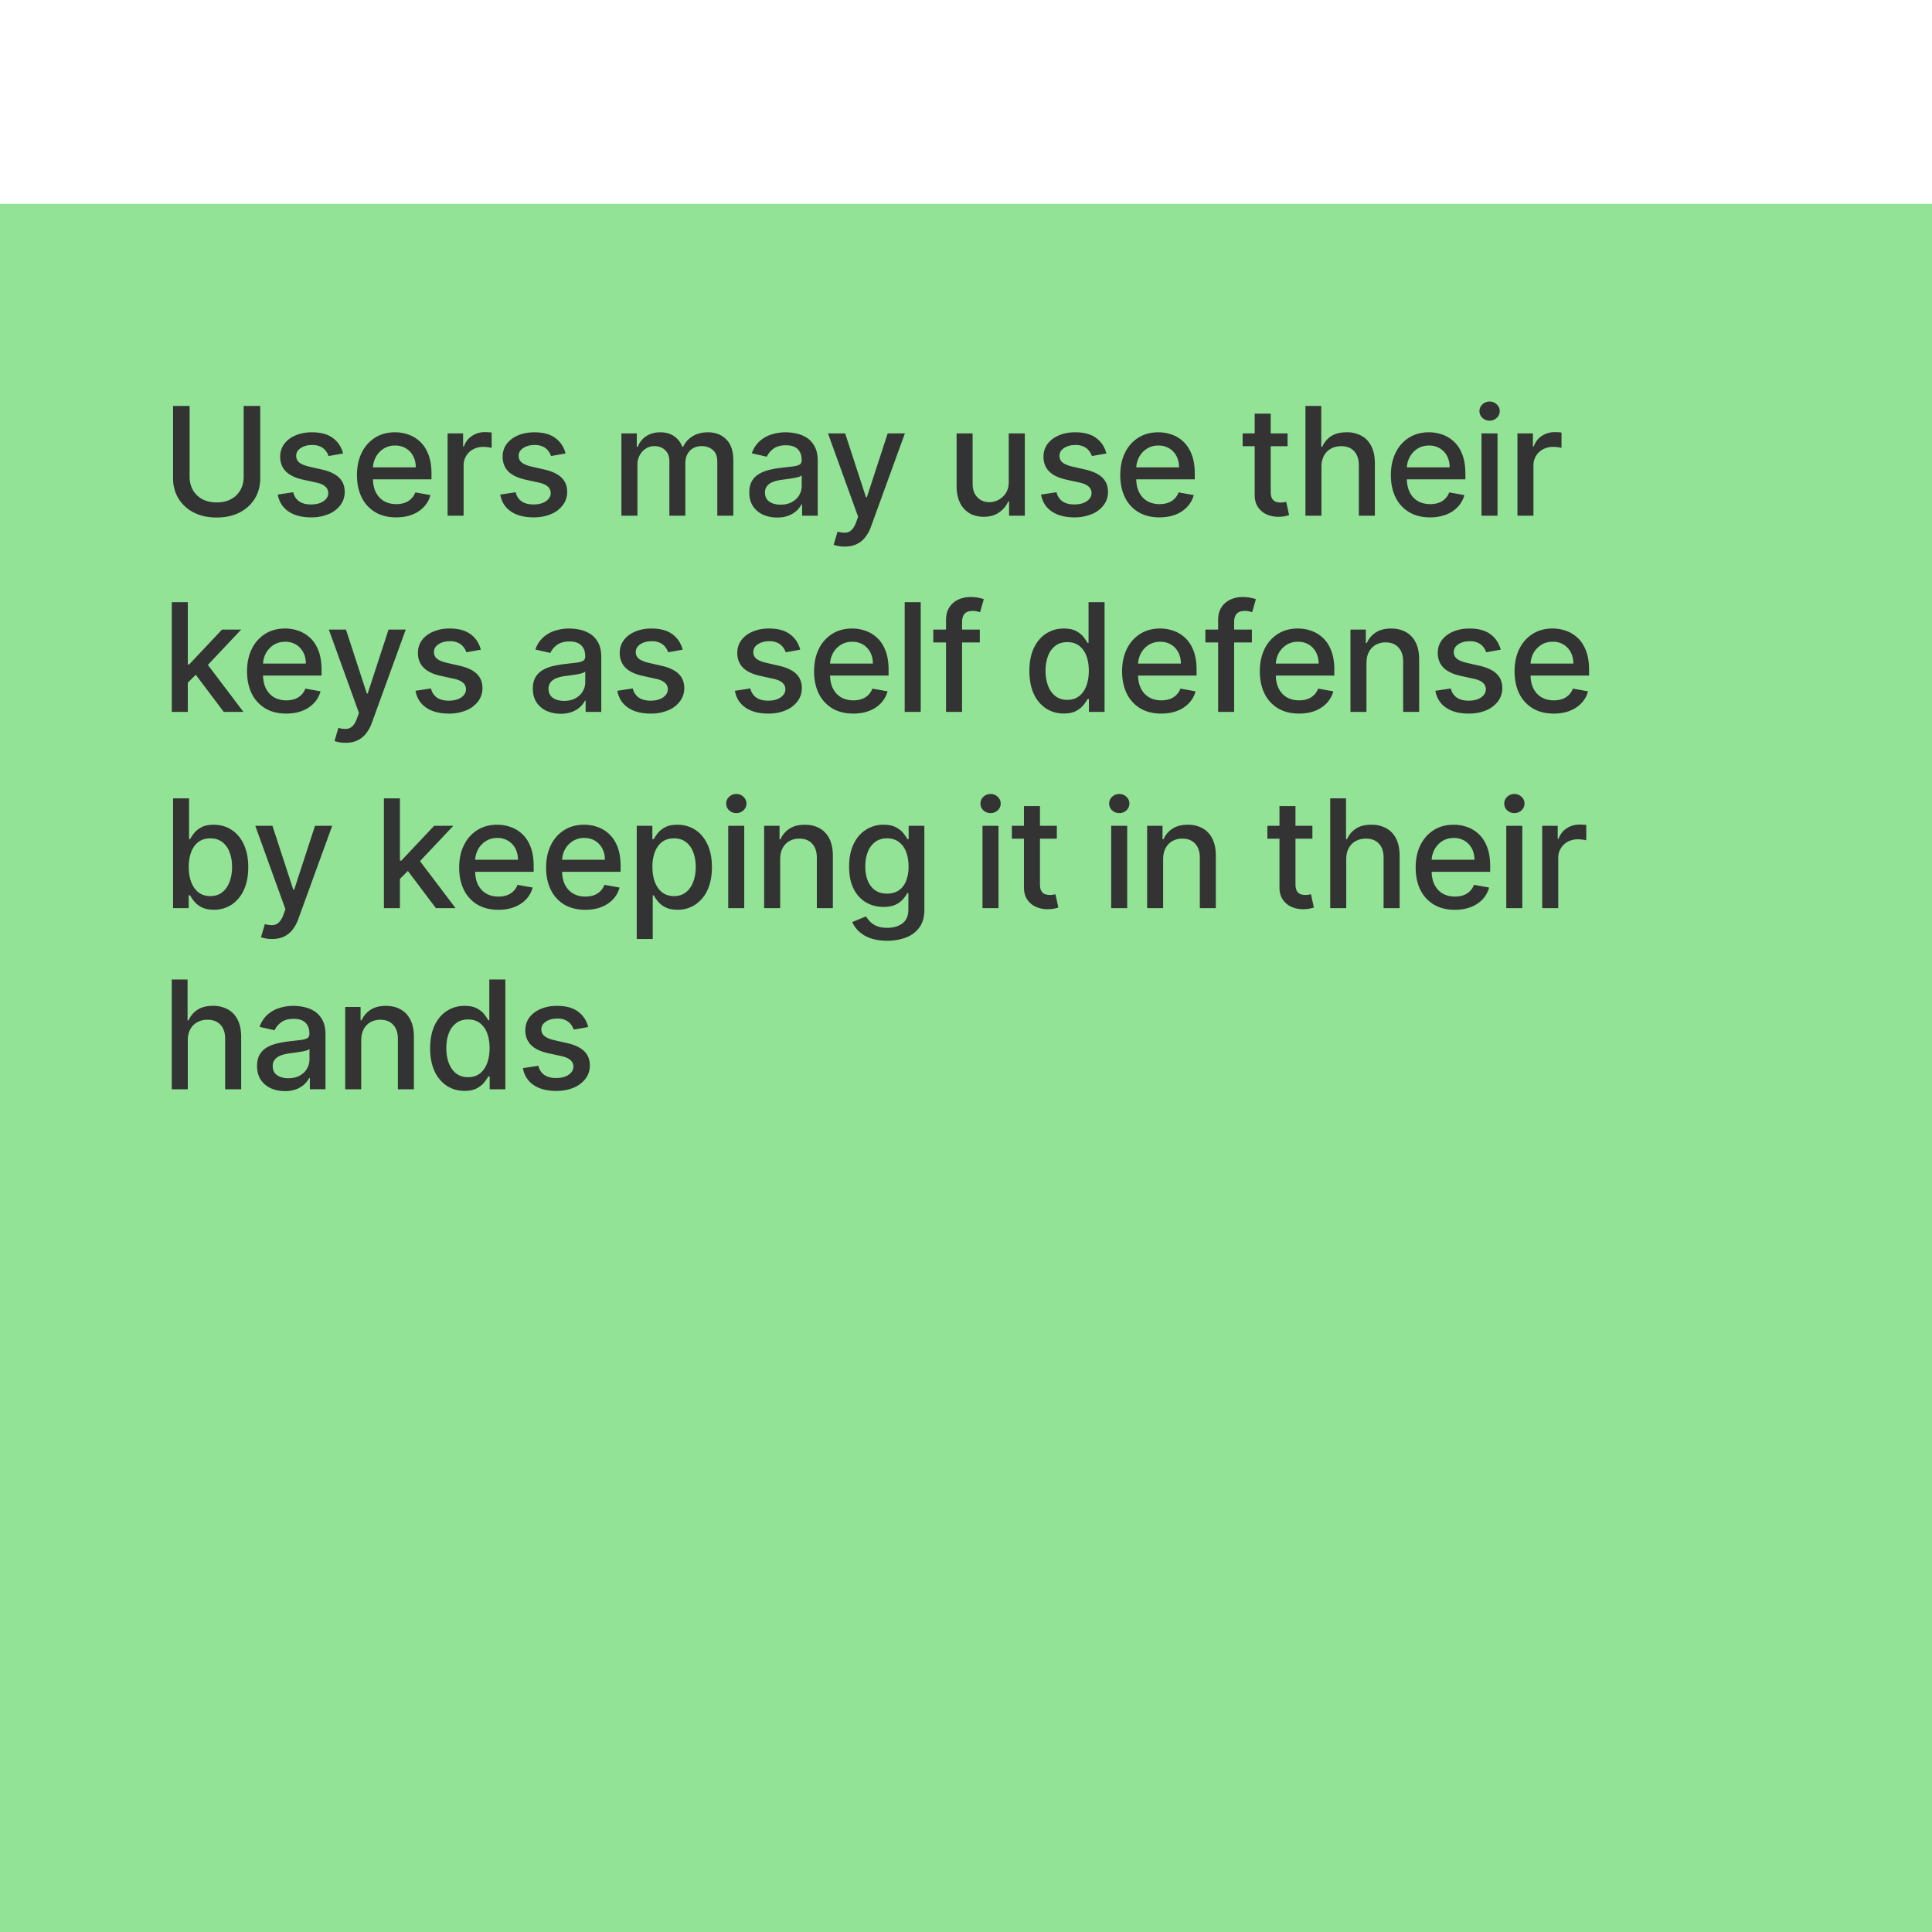
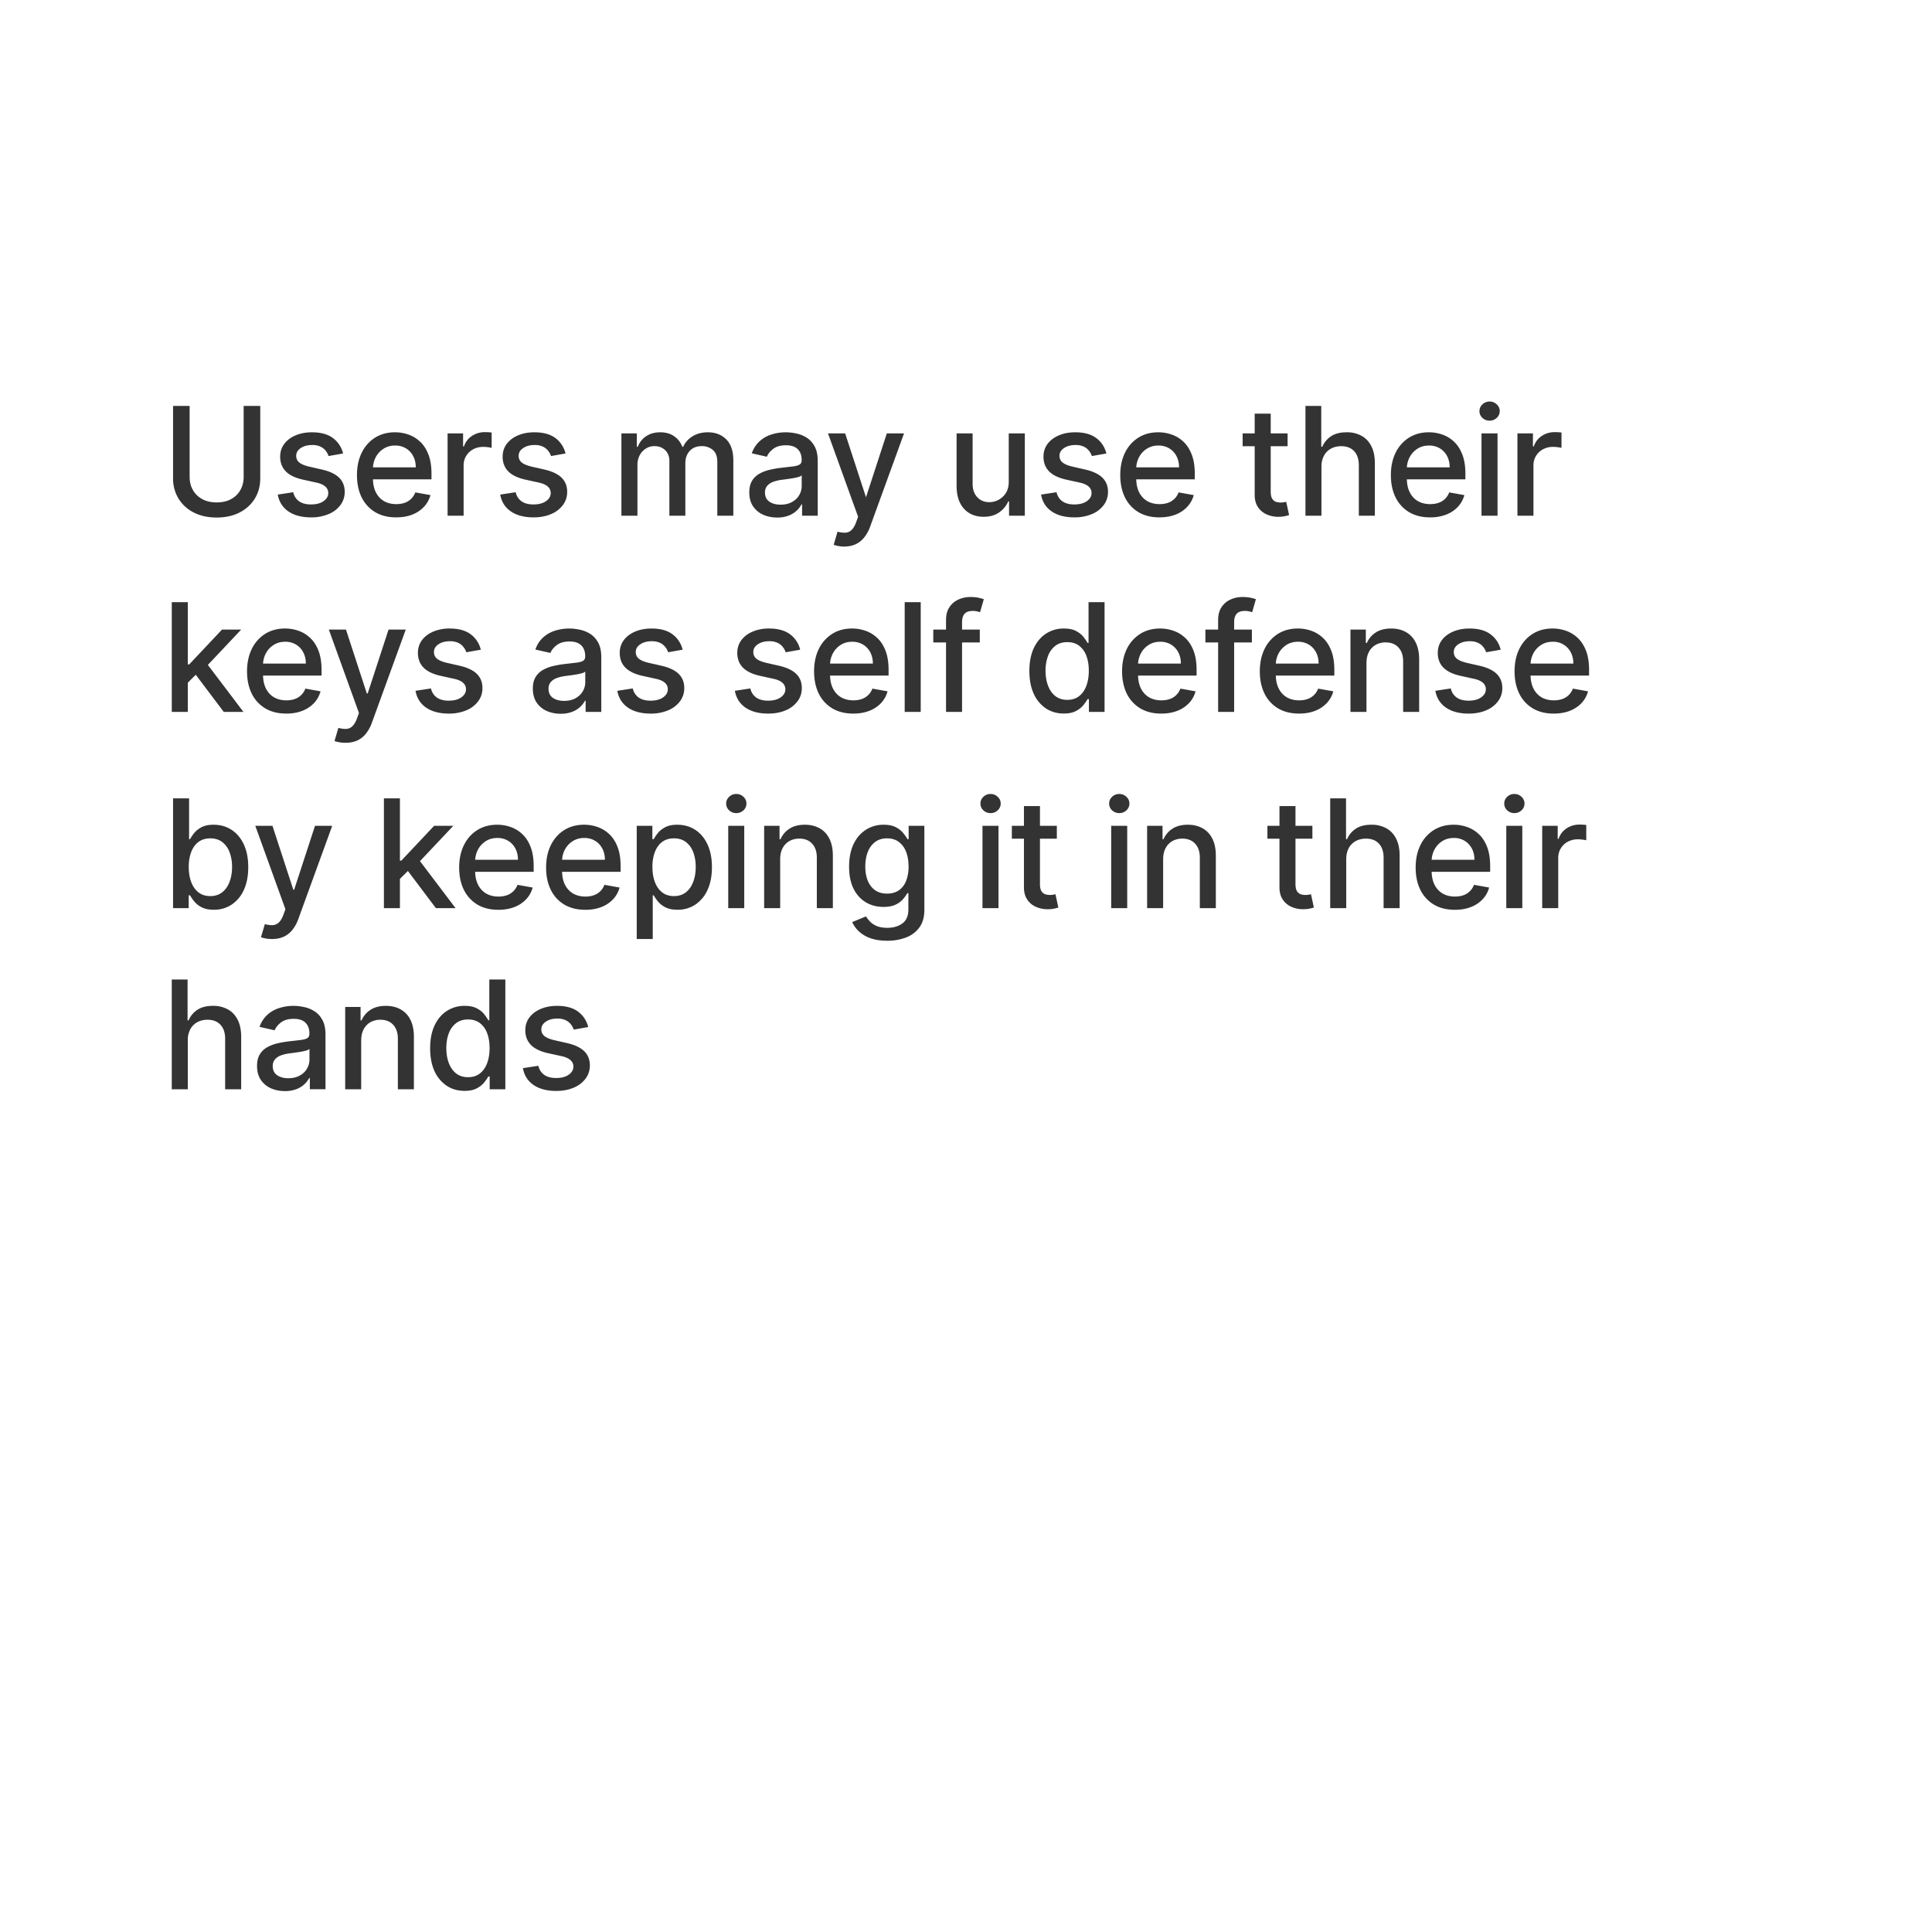
<svg xmlns="http://www.w3.org/2000/svg" width="128" height="128" fill="none">
  <g filter="url(#a)">
-     <path fill="#93E396" d="M0 0h128v128H0z" />
-     <path fill="#333" d="M16.143 13.394h1.1v4.783c0 .51-.119.96-.358 1.353-.24.39-.575.698-1.009.923-.433.223-.94.334-1.523.334-.58 0-1.087-.111-1.52-.334a2.506 2.506 0 0 1-1.008-.923 2.55 2.55 0 0 1-.359-1.353v-4.783h1.097v4.694c0 .33.072.622.217.877.147.256.354.457.621.604.268.145.585.217.952.217.37 0 .688-.072.955-.217.27-.147.476-.348.618-.604.145-.255.217-.547.217-.877v-4.694zm6.588 3.15-.962.17a1.14 1.14 0 0 0-.192-.351.95.95 0 0 0-.348-.274 1.26 1.26 0 0 0-.55-.106c-.301 0-.552.067-.753.202-.201.133-.302.304-.302.515 0 .182.067.329.202.44.135.111.353.203.654.274l.866.198c.502.117.876.295 1.122.537.247.241.37.555.37.94 0 .328-.095.619-.284.874a1.86 1.86 0 0 1-.785.597 2.911 2.911 0 0 1-1.161.217c-.611 0-1.11-.13-1.495-.391-.386-.263-.623-.636-.71-1.119l1.026-.156a.98.98 0 0 0 .394.607c.199.135.458.203.777.203.348 0 .627-.072.835-.217.208-.147.313-.325.313-.536a.557.557 0 0 0-.192-.43c-.126-.116-.319-.203-.58-.262l-.922-.203c-.51-.116-.886-.3-1.13-.554-.241-.253-.362-.574-.362-.962 0-.322.09-.604.27-.846.18-.24.428-.43.746-.564.317-.137.68-.206 1.09-.206.59 0 1.053.128 1.392.383.339.254.562.594.671 1.02zm3.515 4.233c-.537 0-1-.115-1.388-.345a2.336 2.336 0 0 1-.895-.976c-.209-.422-.313-.915-.313-1.481 0-.559.104-1.051.313-1.478a2.42 2.42 0 0 1 .88-.997c.38-.24.822-.36 1.328-.36.308 0 .607.052.895.154.29.101.548.261.778.479.23.218.41.5.543.849.133.345.2.766.2 1.26v.377H24.25v-.796h3.296c0-.279-.057-.526-.17-.742a1.29 1.29 0 0 0-.48-.515 1.34 1.34 0 0 0-.718-.188 1.38 1.38 0 0 0-.78.22 1.49 1.49 0 0 0-.512.568 1.64 1.64 0 0 0-.178.757v.621c0 .365.064.675.192.93.13.256.311.452.543.587.232.132.503.198.814.198.2 0 .384-.028.55-.085a1.143 1.143 0 0 0 .707-.692l1.005.18a1.82 1.82 0 0 1-.433.779 2.1 2.1 0 0 1-.778.515c-.31.12-.664.18-1.062.18zm3.408-.11v-5.455h1.027v.866h.056c.1-.293.275-.524.526-.692.253-.17.54-.256.86-.256a4.467 4.467 0 0 1 .45.025v1.016a1.888 1.888 0 0 0-.227-.04 2.165 2.165 0 0 0-.327-.024c-.25 0-.474.053-.67.16a1.188 1.188 0 0 0-.633 1.069v3.33h-1.062zm7.815-4.123-.962.17a1.142 1.142 0 0 0-.192-.351.949.949 0 0 0-.348-.274 1.26 1.26 0 0 0-.55-.106c-.3 0-.552.067-.753.202-.201.133-.302.304-.302.515 0 .182.068.329.203.44.135.111.352.203.653.274l.867.198c.502.117.876.295 1.122.537.246.241.37.555.37.94 0 .328-.096.619-.285.874a1.86 1.86 0 0 1-.785.597c-.334.144-.72.217-1.161.217-.61 0-1.11-.13-1.495-.391-.386-.263-.623-.636-.71-1.119l1.026-.156a.98.98 0 0 0 .394.607c.199.135.458.203.778.203.348 0 .626-.072.834-.217.209-.147.313-.325.313-.536a.558.558 0 0 0-.192-.43c-.125-.116-.318-.203-.579-.262l-.923-.203c-.509-.116-.885-.3-1.13-.554-.24-.253-.361-.574-.361-.962 0-.322.09-.604.27-.846.18-.24.428-.43.745-.564.317-.137.68-.206 1.09-.206.59 0 1.054.128 1.392.383.339.254.563.594.671 1.02zm3.701 4.122v-5.454h1.02v.888h.067c.113-.3.3-.535.557-.703.258-.17.567-.256.927-.256.365 0 .67.085.916.256.249.17.432.404.55.703h.057c.13-.292.338-.524.622-.696.284-.175.622-.263 1.015-.263.495 0 .899.155 1.211.465.315.31.473.778.473 1.403v3.657h-1.062v-3.558c0-.37-.1-.637-.302-.802a1.098 1.098 0 0 0-.72-.249c-.346 0-.615.107-.807.32-.192.21-.288.482-.288.813v3.476h-1.058v-3.625c0-.296-.092-.534-.277-.714-.184-.18-.425-.27-.72-.27-.202 0-.388.053-.558.16a1.17 1.17 0 0 0-.408.437 1.338 1.338 0 0 0-.153.65v3.363H41.17zm10.315.121c-.345 0-.658-.064-.937-.191a1.58 1.58 0 0 1-.664-.565c-.161-.246-.242-.548-.242-.906 0-.308.06-.56.178-.76a1.31 1.31 0 0 1 .48-.472c.2-.116.425-.204.674-.263a6.78 6.78 0 0 1 .76-.135l.795-.092c.204-.026.352-.067.444-.124.093-.057.139-.15.139-.277v-.025c0-.31-.088-.55-.263-.721-.173-.17-.431-.256-.774-.256-.358 0-.64.08-.845.238-.204.157-.345.33-.423.522l-.998-.227a1.92 1.92 0 0 1 .519-.803c.23-.206.493-.355.791-.447.299-.095.612-.142.941-.142.218 0 .45.026.693.078.246.05.476.142.689.277.215.135.392.328.529.579.137.248.206.572.206.97v3.621H53.14v-.745h-.043a1.513 1.513 0 0 1-.309.405 1.641 1.641 0 0 1-.529.33 2.055 2.055 0 0 1-.774.131zm.231-.852c.294 0 .545-.058.753-.174.21-.116.37-.268.48-.455.11-.189.166-.391.166-.607v-.703a.554.554 0 0 1-.22.107c-.107.03-.228.058-.366.081a41.63 41.63 0 0 1-.401.06l-.327.043a2.59 2.59 0 0 0-.564.132.97.97 0 0 0-.405.266.666.666 0 0 0-.15.455c0 .262.098.461.292.596.194.133.441.199.742.199zm4.241 2.777a2.218 2.218 0 0 1-.724-.117l.255-.87c.194.052.367.074.519.067a.621.621 0 0 0 .401-.17c.118-.107.223-.28.313-.522l.131-.363-1.996-5.525h1.137l1.381 4.233h.057l1.381-4.233h1.14l-2.248 6.183a2.465 2.465 0 0 1-.398.72 1.544 1.544 0 0 1-.575.448c-.222.1-.48.149-.774.149zm10.875-4.308v-3.192h1.065v5.454h-1.044v-.944h-.057a1.702 1.702 0 0 1-.604.728c-.274.192-.616.288-1.026.288-.35 0-.66-.077-.93-.231a1.621 1.621 0 0 1-.632-.693c-.152-.305-.227-.683-.227-1.133v-3.469h1.061v3.342c0 .371.103.667.31.887.205.22.473.33.802.33a1.308 1.308 0 0 0 1.086-.599c.133-.202.198-.457.196-.768zm6.47-1.86-.963.17a1.14 1.14 0 0 0-.192-.351.95.95 0 0 0-.348-.274 1.261 1.261 0 0 0-.55-.106c-.301 0-.552.067-.753.202-.201.133-.302.304-.302.515 0 .182.067.329.202.44.135.111.353.203.654.274l.866.198c.502.117.876.295 1.122.537.246.241.37.555.37.94 0 .328-.095.619-.284.874a1.86 1.86 0 0 1-.785.597 2.913 2.913 0 0 1-1.162.217c-.61 0-1.109-.13-1.495-.391-.385-.263-.622-.636-.71-1.119L70 19.111a.98.98 0 0 0 .394.607c.199.135.458.203.777.203.348 0 .627-.072.835-.217.208-.147.312-.325.312-.536a.557.557 0 0 0-.191-.43c-.126-.116-.319-.203-.58-.262l-.922-.203c-.51-.116-.886-.3-1.13-.554-.241-.253-.362-.574-.362-.962 0-.322.09-.604.27-.846.18-.24.428-.43.746-.564.317-.137.68-.206 1.09-.206.59 0 1.053.128 1.392.383.339.254.562.594.671 1.02zm3.514 4.233c-.538 0-1-.115-1.389-.345a2.336 2.336 0 0 1-.895-.976c-.208-.422-.312-.915-.312-1.481 0-.559.104-1.051.313-1.478a2.42 2.42 0 0 1 .88-.997c.379-.24.822-.36 1.328-.36.308 0 .606.052.895.154.29.101.548.261.778.479.23.218.41.5.543.849.133.345.2.766.2 1.26v.377H74.82v-.796h3.296c0-.279-.057-.526-.17-.742a1.29 1.29 0 0 0-.48-.515 1.34 1.34 0 0 0-.718-.188 1.38 1.38 0 0 0-.78.22 1.481 1.481 0 0 0-.512.568 1.641 1.641 0 0 0-.178.757v.621c0 .365.064.675.192.93.13.256.311.452.543.587.232.132.503.198.814.198.2 0 .384-.028.55-.085a1.142 1.142 0 0 0 .707-.692l1.005.18a1.82 1.82 0 0 1-.434.779 2.1 2.1 0 0 1-.777.515c-.31.12-.664.18-1.062.18zm8.49-5.565v.852h-2.978v-.852h2.979zm-2.18-1.307h1.062v5.16c0 .206.031.361.093.465.061.102.14.172.237.21.1.035.208.053.324.053.085 0 .16-.006.223-.018l.15-.028.191.877a2.07 2.07 0 0 1-.689.114 1.87 1.87 0 0 1-.78-.15 1.34 1.34 0 0 1-.587-.483c-.149-.217-.224-.49-.224-.82v-5.38zm4.424 3.523v3.238h-1.06v-7.272h1.047V16.1h.068a1.56 1.56 0 0 1 .586-.7c.262-.173.606-.26 1.03-.26a2 2 0 0 1 .98.232c.281.154.499.383.653.689.156.303.234.681.234 1.136v3.47h-1.062v-3.342c0-.4-.103-.71-.308-.93-.206-.223-.493-.334-.86-.334-.25 0-.476.053-.674.16a1.152 1.152 0 0 0-.466.468 1.52 1.52 0 0 0-.167.739zm7.195 3.349c-.537 0-1-.115-1.388-.345a2.336 2.336 0 0 1-.895-.976c-.209-.422-.313-.915-.313-1.481 0-.559.104-1.051.313-1.478a2.42 2.42 0 0 1 .88-.997c.38-.24.822-.36 1.329-.36.307 0 .605.052.894.154.29.101.548.261.778.479.23.218.41.5.543.849.133.345.2.766.2 1.26v.377h-4.337v-.796h3.296c0-.279-.057-.526-.17-.742a1.288 1.288 0 0 0-.48-.515 1.34 1.34 0 0 0-.717-.188c-.299 0-.56.073-.782.22-.22.145-.39.334-.511.568a1.64 1.64 0 0 0-.178.757v.621c0 .365.064.675.192.93.13.256.311.452.543.587.233.132.504.198.814.198.2 0 .384-.028.55-.085a1.14 1.14 0 0 0 .707-.692l1.005.18a1.82 1.82 0 0 1-.433.779 2.1 2.1 0 0 1-.778.515 2.91 2.91 0 0 1-1.062.18zm3.408-.11v-5.455h1.062v5.454h-1.062zm.537-6.297a.675.675 0 0 1-.476-.184.6.6 0 0 1-.196-.448c0-.175.066-.324.196-.447a.668.668 0 0 1 .476-.188c.184 0 .342.062.472.188a.588.588 0 0 1 .199.447.596.596 0 0 1-.2.448.663.663 0 0 1-.471.184zm1.844 6.296v-5.454h1.026v.866h.057c.099-.293.274-.524.525-.692.254-.17.54-.256.86-.256a4.463 4.463 0 0 1 .451.025v1.016a1.918 1.918 0 0 0-.228-.04 2.156 2.156 0 0 0-.326-.024 1.39 1.39 0 0 0-.672.16c-.194.104-.348.25-.461.436a1.179 1.179 0 0 0-.171.633v3.33h-1.061zm-88.177 11.15-.007-1.296h.185l2.173-2.308h1.271l-2.478 2.628h-.167l-.977.976zm-.976 1.85v-7.272h1.062v7.273H11.38zm3.444 0-1.953-2.592.732-.742 2.525 3.334h-1.304zm4.138.11c-.537 0-1-.114-1.388-.344a2.336 2.336 0 0 1-.895-.976c-.208-.422-.313-.915-.313-1.481 0-.559.105-1.051.313-1.478a2.42 2.42 0 0 1 .88-.997c.38-.24.822-.36 1.329-.36.308 0 .606.052.895.154.289.101.548.261.777.479.23.218.411.5.544.849.132.345.199.766.199 1.26v.377h-4.336v-.796h3.295c0-.279-.057-.526-.17-.742a1.29 1.29 0 0 0-.48-.515 1.34 1.34 0 0 0-.717-.188c-.298 0-.559.073-.781.22-.22.145-.39.334-.512.568a1.641 1.641 0 0 0-.177.757v.621c0 .365.064.675.192.93.13.256.31.452.543.587.232.132.503.199.813.199.201 0 .385-.029.55-.086a1.142 1.142 0 0 0 .707-.692l1.005.18a1.82 1.82 0 0 1-.433.779 2.1 2.1 0 0 1-.778.514c-.31.121-.664.182-1.062.182zm3.924 1.936a2.218 2.218 0 0 1-.725-.117l.256-.87c.194.052.367.074.518.067a.62.62 0 0 0 .402-.17c.118-.107.222-.28.312-.522l.132-.363-1.996-5.525h1.136l1.381 4.233h.057l1.382-4.233h1.14l-2.248 6.183a2.47 2.47 0 0 1-.398.72 1.545 1.545 0 0 1-.575.448c-.223.1-.48.149-.774.149zm8.97-6.168-.962.17a1.14 1.14 0 0 0-.192-.351.95.95 0 0 0-.348-.274 1.26 1.26 0 0 0-.55-.106c-.301 0-.552.067-.753.202-.202.133-.302.304-.302.515 0 .182.067.329.202.44.135.111.353.203.653.274l.867.198c.502.117.876.295 1.122.537.246.241.37.555.37.94 0 .328-.095.619-.285.874a1.86 1.86 0 0 1-.784.597 2.913 2.913 0 0 1-1.162.217c-.61 0-1.109-.13-1.495-.391-.386-.263-.622-.636-.71-1.119l1.026-.156a.98.98 0 0 0 .395.607c.198.135.458.203.777.203.348 0 .626-.072.835-.217.208-.147.312-.325.312-.536a.557.557 0 0 0-.192-.43c-.125-.116-.318-.203-.578-.262l-.924-.203c-.509-.116-.885-.3-1.129-.554-.241-.253-.362-.574-.362-.962 0-.322.09-.604.27-.846.18-.24.428-.43.745-.564a2.73 2.73 0 0 1 1.09-.206c.59 0 1.054.128 1.393.384.338.253.562.593.67 1.019zm5.288 4.243a2.24 2.24 0 0 1-.938-.191 1.58 1.58 0 0 1-.664-.565c-.16-.246-.241-.548-.241-.906 0-.308.059-.56.177-.76a1.31 1.31 0 0 1 .48-.472c.2-.116.426-.204.674-.263a6.71 6.71 0 0 1 .76-.135l.796-.092c.203-.026.351-.067.444-.124.092-.057.138-.15.138-.277v-.025c0-.31-.087-.55-.263-.721-.172-.17-.43-.256-.774-.256-.357 0-.639.08-.845.238-.204.157-.345.33-.423.522l-.997-.227c.118-.332.29-.599.518-.803.23-.206.494-.355.792-.447a3.08 3.08 0 0 1 .941-.142c.218 0 .449.026.692.078.247.05.476.142.69.277.215.135.391.328.529.579.137.248.206.572.206.97v3.621h-1.038v-.745h-.042a1.51 1.51 0 0 1-.309.405 1.642 1.642 0 0 1-.53.33 2.054 2.054 0 0 1-.773.131zm.23-.852c.294 0 .545-.058.753-.174.211-.116.37-.268.48-.455a1.18 1.18 0 0 0 .167-.607v-.703a.554.554 0 0 1-.22.107c-.107.03-.229.058-.366.081-.138.022-.271.042-.402.06l-.326.043a2.64 2.64 0 0 0-.565.132.97.97 0 0 0-.405.266.666.666 0 0 0-.149.454c0 .263.097.462.291.597.194.133.442.199.742.199zm7.853-3.391-.962.17a1.142 1.142 0 0 0-.192-.351.949.949 0 0 0-.348-.274 1.26 1.26 0 0 0-.55-.106c-.301 0-.552.067-.753.202-.202.133-.302.304-.302.515 0 .182.067.329.202.44.135.111.353.203.654.274l.866.198c.502.117.876.295 1.122.537.246.241.37.555.37.94 0 .328-.095.619-.285.874a1.86 1.86 0 0 1-.784.597 2.911 2.911 0 0 1-1.161.217c-.611 0-1.11-.13-1.496-.391-.385-.263-.622-.636-.71-1.119l1.026-.156a.98.98 0 0 0 .395.607c.199.135.458.203.777.203.348 0 .627-.072.835-.217.208-.147.312-.325.312-.536a.557.557 0 0 0-.191-.43c-.126-.116-.319-.203-.58-.262l-.922-.203c-.51-.116-.886-.3-1.13-.554-.241-.253-.362-.574-.362-.962 0-.322.09-.604.27-.846.18-.24.428-.43.746-.564.317-.137.68-.206 1.09-.206.59 0 1.053.128 1.392.384.338.253.562.593.671 1.019zm7.788 0-.962.17a1.14 1.14 0 0 0-.192-.351.949.949 0 0 0-.348-.274 1.26 1.26 0 0 0-.55-.106c-.301 0-.552.067-.753.202-.202.133-.302.304-.302.515 0 .182.067.329.202.44.135.111.353.203.653.274l.867.198c.502.117.876.295 1.122.537.246.241.37.555.37.94 0 .328-.095.619-.285.874a1.86 1.86 0 0 1-.785.597c-.333.144-.72.217-1.16.217-.611 0-1.11-.13-1.496-.391-.386-.263-.622-.636-.71-1.119l1.026-.156a.98.98 0 0 0 .395.607c.198.135.458.203.777.203.348 0 .626-.072.835-.217.208-.147.312-.325.312-.536a.557.557 0 0 0-.192-.43c-.125-.116-.318-.203-.578-.262l-.924-.203c-.509-.116-.885-.3-1.129-.554-.241-.253-.362-.574-.362-.962 0-.322.09-.604.27-.846.18-.24.428-.43.745-.564a2.73 2.73 0 0 1 1.09-.206c.59 0 1.054.128 1.393.384.338.253.562.593.67 1.019zm3.515 4.233c-.538 0-1-.115-1.389-.345a2.336 2.336 0 0 1-.895-.976c-.208-.422-.312-.915-.312-1.481 0-.559.104-1.051.312-1.478a2.43 2.43 0 0 1 .881-.997c.379-.24.822-.36 1.328-.36.308 0 .606.052.895.154.289.101.548.261.778.479.23.218.41.5.543.849.133.345.199.766.199 1.26v.377h-4.336v-.796h3.295c0-.279-.056-.526-.17-.742a1.288 1.288 0 0 0-.48-.515 1.34 1.34 0 0 0-.717-.188c-.298 0-.559.073-.781.22-.22.145-.39.334-.511.568a1.64 1.64 0 0 0-.178.757v.621c0 .365.064.675.192.93.13.256.311.452.543.587.232.132.503.199.813.199.202 0 .385-.029.55-.086a1.142 1.142 0 0 0 .707-.692l1.005.18a1.82 1.82 0 0 1-.433.779 2.1 2.1 0 0 1-.777.514c-.31.121-.665.182-1.062.182zM61 26.394v7.273h-1.062v-7.273H61zm3.914 1.818v.852h-3.082v-.852h3.082zm-2.237 5.454V27.58c0-.341.074-.624.224-.849.149-.227.346-.396.593-.508.246-.113.513-.17.802-.17.213 0 .396.018.547.053.152.033.264.064.337.092l-.248.86a5.208 5.208 0 0 0-.192-.05 1.093 1.093 0 0 0-.284-.032c-.258 0-.443.064-.554.192-.109.128-.163.312-.163.554v5.944h-1.062zm7.801.107c-.44 0-.833-.112-1.179-.337a2.299 2.299 0 0 1-.81-.97c-.194-.421-.29-.927-.29-1.516 0-.59.097-1.094.294-1.513.199-.419.471-.74.817-.962a2.124 2.124 0 0 1 1.175-.334c.339 0 .61.057.817.17.208.112.37.242.483.391.116.15.206.28.27.394h.064v-2.702h1.061v7.273h-1.037v-.85h-.088a2.8 2.8 0 0 1-.277.398c-.119.15-.282.28-.49.391-.209.111-.479.167-.81.167zm.234-.906c.306 0 .564-.08.775-.241.213-.163.374-.39.483-.678.11-.29.166-.625.166-1.009 0-.379-.054-.71-.163-.994a1.46 1.46 0 0 0-.48-.664c-.21-.159-.47-.238-.78-.238-.32 0-.587.083-.8.248a1.519 1.519 0 0 0-.483.679 2.78 2.78 0 0 0-.16.97c0 .364.055.692.164.983.109.291.27.522.483.692.215.168.48.252.795.252zm6.225.91c-.538 0-1-.115-1.389-.345a2.336 2.336 0 0 1-.895-.976c-.208-.422-.312-.915-.312-1.481 0-.559.104-1.051.312-1.478a2.43 2.43 0 0 1 .881-.997c.379-.24.822-.36 1.328-.36.308 0 .606.052.895.154.289.101.548.261.778.479.23.218.41.5.543.849.133.345.199.766.199 1.26v.377h-4.336v-.796h3.295c0-.279-.056-.526-.17-.742a1.29 1.29 0 0 0-.48-.515 1.34 1.34 0 0 0-.717-.188c-.298 0-.559.073-.781.22-.22.145-.39.334-.511.568a1.641 1.641 0 0 0-.178.757v.621c0 .365.064.675.192.93.13.256.311.452.543.587.232.132.503.199.813.199.202 0 .385-.029.55-.086a1.142 1.142 0 0 0 .707-.692l1.005.18a1.82 1.82 0 0 1-.433.779 2.1 2.1 0 0 1-.778.514c-.31.121-.664.182-1.061.182zm6.004-5.565v.852H79.86v-.852h3.082zm-2.237 5.454V27.58c0-.341.074-.624.223-.849.15-.227.347-.396.593-.508.247-.113.514-.17.803-.17.213 0 .395.018.547.053.151.033.264.064.337.092l-.248.86a5.208 5.208 0 0 0-.192-.05 1.093 1.093 0 0 0-.284-.032c-.258 0-.443.064-.554.192-.11.128-.164.312-.164.554v5.944h-1.061zm5.358.11c-.537 0-1-.114-1.388-.344a2.336 2.336 0 0 1-.895-.976c-.208-.422-.313-.915-.313-1.481 0-.559.105-1.051.313-1.478a2.42 2.42 0 0 1 .88-.997c.38-.24.822-.36 1.329-.36.308 0 .606.052.895.154.289.101.548.261.777.479.23.218.411.5.544.849.132.345.199.766.199 1.26v.377h-4.336v-.796h3.295c0-.279-.057-.526-.17-.742a1.29 1.29 0 0 0-.48-.515 1.34 1.34 0 0 0-.717-.188c-.298 0-.559.073-.781.22-.22.145-.39.334-.512.568a1.641 1.641 0 0 0-.177.757v.621c0 .365.064.675.192.93.13.256.31.452.543.587.232.132.503.199.813.199.201 0 .385-.029.55-.086a1.142 1.142 0 0 0 .707-.692l1.005.18a1.82 1.82 0 0 1-.433.779 2.1 2.1 0 0 1-.778.514c-.31.121-.664.182-1.062.182zm4.47-3.348v3.238h-1.061v-5.454h1.019v.888h.067c.126-.29.322-.521.59-.696.27-.175.61-.263 1.019-.263.372 0 .697.078.977.234.279.154.496.384.65.69.153.305.23.682.23 1.132v3.47h-1.061v-3.342c0-.395-.103-.704-.31-.927-.205-.225-.488-.337-.848-.337a1.33 1.33 0 0 0-.657.16 1.15 1.15 0 0 0-.451.468c-.11.204-.163.45-.163.739zm8.893-.884-.963.17a1.142 1.142 0 0 0-.191-.351.949.949 0 0 0-.349-.274 1.26 1.26 0 0 0-.55-.106c-.3 0-.552.067-.753.202-.201.133-.302.304-.302.515 0 .182.068.329.203.44.135.111.353.203.653.274l.867.198c.502.117.876.295 1.122.537.246.241.37.555.37.94 0 .328-.096.619-.285.874a1.862 1.862 0 0 1-.785.597c-.334.144-.72.217-1.161.217-.61 0-1.11-.13-1.495-.391-.386-.263-.623-.636-.71-1.119l1.026-.156a.98.98 0 0 0 .394.607c.2.135.458.203.778.203.348 0 .626-.072.834-.217.209-.147.313-.325.313-.536a.558.558 0 0 0-.192-.43c-.125-.116-.318-.203-.579-.262l-.923-.203c-.509-.116-.885-.3-1.13-.554-.24-.253-.361-.574-.361-.962 0-.322.09-.604.27-.846.18-.24.428-.43.745-.564.317-.137.68-.206 1.09-.206.59 0 1.054.128 1.392.384.339.253.563.593.672 1.019zm3.514 4.233c-.537 0-1-.115-1.388-.345a2.338 2.338 0 0 1-.895-.976c-.208-.422-.312-.915-.312-1.481 0-.559.104-1.051.312-1.478.211-.426.504-.758.881-.997.379-.24.821-.36 1.328-.36.308 0 .606.052.895.154.289.101.548.261.777.479.23.218.411.5.544.849.132.345.199.766.199 1.26v.377h-4.336v-.796h3.295c0-.279-.057-.526-.17-.742a1.292 1.292 0 0 0-1.197-.703c-.298 0-.559.073-.781.22a1.49 1.49 0 0 0-.512.568 1.645 1.645 0 0 0-.177.757v.621c0 .365.064.675.192.93.13.256.311.452.543.587.232.132.503.199.813.199.201 0 .385-.029.551-.086a1.14 1.14 0 0 0 .706-.692l1.005.18c-.08.297-.225.556-.433.779-.206.22-.465.391-.778.514-.31.121-.664.182-1.062.182zm-91.474 12.89v-7.273h1.062v2.702h.064c.061-.113.15-.245.266-.394.116-.15.277-.28.483-.39.206-.114.478-.171.817-.171.44 0 .833.111 1.179.334.345.222.617.543.813.962.199.42.298.923.298 1.513 0 .59-.098 1.095-.294 1.516a2.3 2.3 0 0 1-.81.97 2.096 2.096 0 0 1-1.176.337c-.331 0-.602-.056-.813-.167a1.538 1.538 0 0 1-.49-.39 2.958 2.958 0 0 1-.273-.398h-.09v.849h-1.036zm1.04-2.728c0 .384.056.72.167 1.009.112.289.273.515.483.678.211.161.47.242.774.242.318 0 .583-.085.796-.253.213-.17.374-.4.483-.692.111-.291.167-.62.167-.984 0-.36-.055-.683-.164-.97a1.484 1.484 0 0 0-.482-.678c-.214-.165-.48-.248-.8-.248-.307 0-.568.08-.78.238-.212.159-.371.38-.48.664a2.77 2.77 0 0 0-.163.994zm5.51 4.773a2.218 2.218 0 0 1-.724-.117l.255-.87c.194.052.367.074.519.067a.62.62 0 0 0 .401-.17c.119-.107.223-.28.313-.522l.131-.363-1.996-5.525h1.137l1.381 4.233h.057l1.381-4.233h1.14l-2.248 6.182a2.467 2.467 0 0 1-.397.721 1.545 1.545 0 0 1-.576.448c-.222.1-.48.149-.774.149zm8.396-3.896-.007-1.296h.185l2.173-2.308h1.271l-2.478 2.628h-.167l-.977.976zm-.976 1.85v-7.272h1.061v7.273h-1.061zm3.444 0-1.953-2.592.732-.742 2.524 3.334H28.88zm4.138.11c-.537 0-1-.114-1.388-.344a2.336 2.336 0 0 1-.895-.976c-.209-.422-.313-.915-.313-1.481 0-.559.104-1.051.313-1.477.21-.427.504-.76.88-.998.38-.24.822-.36 1.329-.36.307 0 .606.052.895.154.288.101.548.261.777.479.23.218.41.5.544.849.132.345.198.766.198 1.26v.377h-4.336v-.796h3.296c0-.279-.057-.526-.17-.742a1.288 1.288 0 0 0-.48-.515 1.34 1.34 0 0 0-.717-.188c-.299 0-.559.074-.782.22-.22.145-.39.334-.51.568a1.64 1.64 0 0 0-.178.757v.621c0 .365.063.675.191.93.13.256.312.452.544.587.232.132.503.199.813.199.201 0 .384-.029.55-.086a1.142 1.142 0 0 0 .707-.692l1.005.18a1.82 1.82 0 0 1-.433.779 2.1 2.1 0 0 1-.778.514c-.31.121-.664.182-1.062.182zm5.76 0c-.538 0-1-.114-1.39-.344a2.336 2.336 0 0 1-.894-.976c-.208-.422-.313-.915-.313-1.481 0-.559.105-1.051.313-1.477.21-.427.504-.76.88-.998.38-.24.822-.36 1.329-.36.307 0 .606.052.895.154.288.101.548.261.777.479.23.218.411.5.544.849.132.345.199.766.199 1.26v.377h-4.336v-.796h3.295c0-.279-.057-.526-.17-.742a1.288 1.288 0 0 0-.48-.515 1.34 1.34 0 0 0-.717-.188 1.39 1.39 0 0 0-.781.22 1.49 1.49 0 0 0-.512.568 1.641 1.641 0 0 0-.177.757v.621c0 .365.064.675.191.93.13.256.312.452.544.587.232.132.503.199.813.199.201 0 .385-.029.55-.086a1.142 1.142 0 0 0 .707-.692l1.005.18a1.82 1.82 0 0 1-.433.779 2.1 2.1 0 0 1-.778.514c-.31.121-.664.182-1.062.182zm3.408 1.936v-7.5h1.036v.884h.09a2.98 2.98 0 0 1 .266-.394c.116-.15.277-.28.483-.39.206-.114.478-.171.816-.171.44 0 .834.111 1.18.334.345.222.616.543.813.962.198.42.298.923.298 1.513 0 .59-.098 1.095-.295 1.516a2.3 2.3 0 0 1-.81.97 2.097 2.097 0 0 1-1.175.337c-.331 0-.602-.056-.813-.167a1.537 1.537 0 0 1-.49-.39 2.95 2.95 0 0 1-.274-.398h-.064v2.894h-1.061zm1.04-4.773c0 .384.056.72.167 1.009.111.289.272.515.483.678.21.161.469.242.774.242.317 0 .583-.085.796-.253.213-.17.374-.4.483-.692.11-.291.166-.62.166-.984 0-.36-.054-.683-.163-.97a1.485 1.485 0 0 0-.483-.678c-.213-.165-.48-.248-.799-.248-.308 0-.568.08-.781.238-.21.159-.37.38-.48.664a2.77 2.77 0 0 0-.163.994zm5.022 2.727v-5.454h1.061v5.454h-1.061zm.536-6.296a.675.675 0 0 1-.476-.184.6.6 0 0 1-.196-.448c0-.175.066-.324.196-.447a.668.668 0 0 1 .476-.188c.184 0 .342.062.472.188a.588.588 0 0 1 .199.447.595.595 0 0 1-.199.448.662.662 0 0 1-.472.184zm2.906 3.058v3.239h-1.062v-5.455h1.019v.888h.067c.126-.29.322-.521.59-.696.27-.176.61-.263 1.019-.263.372 0 .697.078.977.234.279.154.496.384.65.69.153.305.23.682.23 1.132v3.47h-1.062v-3.342c0-.396-.102-.704-.309-.927-.205-.225-.488-.337-.848-.337-.246 0-.465.053-.657.16-.19.106-.34.262-.451.468-.109.204-.163.45-.163.739zm7.091 5.398c-.433 0-.806-.057-1.118-.17a2.165 2.165 0 0 1-.76-.452 1.894 1.894 0 0 1-.44-.614l.912-.377c.064.105.15.215.256.33.108.119.255.22.44.303.187.082.427.124.72.124.403 0 .736-.099.999-.295.263-.194.394-.504.394-.93v-1.073h-.068a2.423 2.423 0 0 1-.276.387 1.5 1.5 0 0 1-.49.37c-.209.104-.48.156-.814.156-.43 0-.819-.1-1.165-.302a2.141 2.141 0 0 1-.816-.898c-.2-.398-.299-.887-.299-1.467 0-.58.099-1.077.295-1.492.199-.414.471-.731.817-.951a2.124 2.124 0 0 1 1.175-.334c.339 0 .612.057.82.17.209.112.371.242.487.391.118.15.21.28.273.394h.079v-.884h1.04v5.575c0 .469-.109.854-.327 1.154a1.911 1.911 0 0 1-.884.668 3.41 3.41 0 0 1-1.25.217zm-.01-3.122c.305 0 .563-.07.774-.213.213-.144.374-.35.483-.618a2.54 2.54 0 0 0 .167-.97c0-.366-.055-.69-.164-.969a1.44 1.44 0 0 0-.48-.653c-.21-.159-.47-.238-.78-.238-.32 0-.586.083-.8.248a1.5 1.5 0 0 0-.482.668c-.107.282-.16.597-.16.945 0 .357.054.67.163.94.11.27.27.481.483.633.215.151.48.227.796.227zm6.322.962v-5.454h1.061v5.454h-1.061zm.536-6.296a.675.675 0 0 1-.476-.184.6.6 0 0 1-.195-.448c0-.175.065-.324.195-.447a.668.668 0 0 1 .476-.188c.184 0 .342.062.472.188a.588.588 0 0 1 .199.447.596.596 0 0 1-.199.448.663.663 0 0 1-.472.184zm4.39.842v.852h-2.98v-.852h2.98zm-2.18-1.307H68.9v5.16c0 .206.031.361.093.465.061.102.14.172.238.21.1.035.207.053.323.053.085 0 .16-.006.224-.018l.149-.028.191.877a2.07 2.07 0 0 1-.689.114 1.87 1.87 0 0 1-.78-.15 1.34 1.34 0 0 1-.587-.483c-.149-.217-.223-.49-.223-.82v-5.38zm5.781 6.761v-5.454h1.062v5.454H73.62zm.536-6.296a.675.675 0 0 1-.476-.184.6.6 0 0 1-.195-.448c0-.175.065-.324.195-.447a.668.668 0 0 1 .476-.188c.185 0 .342.062.473.188a.588.588 0 0 1 .198.447.595.595 0 0 1-.198.448.663.663 0 0 1-.473.184zm2.906 3.058v3.239H76v-5.455h1.02v.888h.067a1.56 1.56 0 0 1 .59-.696c.27-.176.609-.263 1.019-.263.371 0 .697.078.976.234.28.154.496.384.65.69.154.305.23.682.23 1.132v3.47h-1.06v-3.342c0-.396-.104-.704-.31-.927-.206-.225-.489-.337-.849-.337a1.33 1.33 0 0 0-.657.16 1.15 1.15 0 0 0-.45.468c-.11.204-.164.45-.164.739zm9.888-2.216v.852h-2.98v-.852h2.98zm-2.18-1.307h1.06v5.16c0 .206.032.361.093.465a.485.485 0 0 0 .238.21c.1.035.207.053.323.053.086 0 .16-.006.224-.018l.15-.028.19.877c-.06.024-.148.047-.262.07a1.985 1.985 0 0 1-.426.043 1.87 1.87 0 0 1-.781-.149 1.34 1.34 0 0 1-.586-.483c-.15-.217-.224-.49-.224-.82v-5.38zm4.423 3.523v3.239H88.13v-7.273h1.048V42.1h.067c.128-.294.323-.527.586-.7.263-.173.606-.26 1.03-.26a2 2 0 0 1 .98.232c.282.154.5.383.654.689.156.303.234.681.234 1.136v3.47h-1.062v-3.342c0-.4-.103-.71-.309-.93-.206-.223-.492-.334-.86-.334-.25 0-.475.053-.674.16a1.153 1.153 0 0 0-.465.468c-.111.204-.167.45-.167.739zm7.195 3.349c-.538 0-1-.115-1.389-.345a2.336 2.336 0 0 1-.895-.976c-.208-.422-.312-.915-.312-1.481 0-.559.104-1.051.312-1.477a2.42 2.42 0 0 1 .881-.998c.379-.24.822-.36 1.328-.36.308 0 .606.052.895.154.289.101.548.261.778.479.23.218.41.5.543.849.133.345.199.766.199 1.26v.377h-4.336v-.796h3.295c0-.279-.056-.526-.17-.742a1.29 1.29 0 0 0-.48-.515 1.34 1.34 0 0 0-.717-.188c-.298 0-.558.074-.781.22-.22.145-.39.334-.511.568a1.641 1.641 0 0 0-.178.757v.621c0 .365.064.675.192.93.13.256.311.452.543.587.232.132.503.199.813.199.202 0 .385-.029.55-.086a1.142 1.142 0 0 0 .707-.692l1.005.18a1.82 1.82 0 0 1-.433.779 2.1 2.1 0 0 1-.778.514c-.31.121-.664.182-1.061.182zm3.408-.11v-5.455h1.062v5.454h-1.062zm.536-6.297a.676.676 0 0 1-.476-.184.6.6 0 0 1-.195-.448c0-.175.065-.324.195-.447a.668.668 0 0 1 .476-.188c.185 0 .342.062.473.188a.59.59 0 0 1 .198.447.597.597 0 0 1-.198.448.665.665 0 0 1-.473.184zm1.844 6.297v-5.455h1.027v.866h.056c.1-.293.275-.524.526-.692.253-.17.54-.256.859-.256a4.467 4.467 0 0 1 .451.025v1.016a1.853 1.853 0 0 0-.227-.04 2.169 2.169 0 0 0-.327-.024 1.38 1.38 0 0 0-.671.16 1.192 1.192 0 0 0-.632 1.069v3.33h-1.062zm-89.733 8.76v3.24H11.38v-7.273h1.047V54.1h.068c.128-.294.323-.527.586-.7.262-.173.606-.26 1.03-.26a2 2 0 0 1 .98.232c.281.154.5.383.653.689.156.303.235.681.235 1.136v3.47h-1.062v-3.342c0-.4-.103-.71-.31-.93-.205-.223-.492-.334-.859-.334-.25 0-.476.053-.674.16a1.152 1.152 0 0 0-.465.468 1.52 1.52 0 0 0-.167.739zm6.43 3.36c-.345 0-.657-.064-.937-.191a1.58 1.58 0 0 1-.664-.565c-.16-.246-.241-.548-.241-.906 0-.307.059-.56.177-.76.119-.199.278-.356.48-.472.2-.116.426-.203.674-.263a6.82 6.82 0 0 1 .76-.135l.796-.092c.203-.026.351-.067.444-.124.092-.057.138-.15.138-.277v-.025c0-.31-.087-.55-.263-.721-.172-.17-.43-.256-.774-.256-.357 0-.639.08-.845.238-.203.157-.344.33-.422.522l-.998-.227a1.92 1.92 0 0 1 .518-.803c.23-.205.494-.355.792-.447a3.08 3.08 0 0 1 .941-.142c.218 0 .449.026.692.078.247.05.476.142.69.277.215.135.391.328.529.579.137.248.206.572.206.97v3.621h-1.037v-.745h-.043a1.513 1.513 0 0 1-.309.405 1.641 1.641 0 0 1-.53.33 2.054 2.054 0 0 1-.773.131zm.232-.852c.293 0 .544-.058.752-.174.211-.116.37-.268.48-.455.111-.189.167-.391.167-.607v-.703a.553.553 0 0 1-.22.107 3.43 3.43 0 0 1-.366.081 41.63 41.63 0 0 1-.401.06l-.327.043c-.206.026-.394.07-.565.132a.97.97 0 0 0-.405.266.666.666 0 0 0-.149.454c0 .263.097.462.291.597.195.133.442.199.743.199zm4.826-2.507v3.239h-1.06v-5.455h1.019v.888h.067a1.56 1.56 0 0 1 .59-.696c.27-.176.61-.263 1.02-.263.37 0 .696.078.976.234.279.154.496.384.65.69.153.305.23.682.23 1.132v3.47H26.36v-3.342c0-.396-.102-.704-.308-.927-.206-.225-.49-.337-.85-.337a1.33 1.33 0 0 0-.656.16 1.15 1.15 0 0 0-.451.468c-.109.204-.163.45-.163.739zm6.847 3.345c-.44 0-.833-.112-1.179-.337a2.3 2.3 0 0 1-.81-.97c-.194-.421-.29-.927-.29-1.516 0-.59.098-1.094.294-1.513.199-.419.471-.74.817-.962a2.124 2.124 0 0 1 1.175-.334c.339 0 .611.057.817.17.208.112.37.242.483.391.116.15.206.28.27.394h.064v-2.702h1.062v7.273h-1.037v-.85h-.09a2.8 2.8 0 0 1-.276.398c-.118.15-.282.28-.49.391-.209.111-.478.167-.81.167zm.235-.906c.305 0 .563-.08.774-.241.213-.163.374-.39.483-.678.111-.29.167-.625.167-1.009 0-.379-.055-.71-.164-.994a1.46 1.46 0 0 0-.48-.664c-.21-.159-.47-.238-.78-.238-.32 0-.586.083-.8.248a1.519 1.519 0 0 0-.482.679c-.107.286-.16.61-.16.97 0 .364.054.692.163.983.11.291.27.522.483.692.216.168.48.252.796.252zm7.96-3.323-.962.17a1.142 1.142 0 0 0-.192-.352.949.949 0 0 0-.348-.273 1.26 1.26 0 0 0-.55-.106c-.3 0-.552.067-.753.202-.201.133-.302.304-.302.515 0 .182.068.329.203.44.135.111.352.203.653.274l.867.198c.501.116.875.295 1.122.537.246.241.369.555.369.94 0 .328-.095.619-.284.874a1.86 1.86 0 0 1-.785.597c-.334.144-.72.217-1.161.217-.61 0-1.11-.13-1.495-.391-.386-.263-.623-.636-.71-1.119l1.026-.156a.98.98 0 0 0 .394.607c.199.135.458.203.778.203.348 0 .626-.072.834-.217.209-.147.313-.325.313-.536a.557.557 0 0 0-.192-.43c-.126-.116-.318-.203-.579-.263l-.923-.202c-.51-.116-.886-.3-1.13-.554-.24-.253-.362-.574-.362-.962 0-.322.09-.604.27-.846.18-.24.429-.43.746-.564.317-.137.68-.206 1.09-.206.59 0 1.054.128 1.392.384.339.253.563.593.671 1.019z" />
+     <path fill="#333" d="M16.143 13.394h1.1v4.783c0 .51-.119.96-.358 1.353-.24.39-.575.698-1.009.923-.433.223-.94.334-1.523.334-.58 0-1.087-.111-1.52-.334a2.506 2.506 0 0 1-1.008-.923 2.55 2.55 0 0 1-.359-1.353v-4.783h1.097v4.694c0 .33.072.622.217.877.147.256.354.457.621.604.268.145.585.217.952.217.37 0 .688-.072.955-.217.27-.147.476-.348.618-.604.145-.255.217-.547.217-.877v-4.694zm6.588 3.15-.962.17a1.14 1.14 0 0 0-.192-.351.95.95 0 0 0-.348-.274 1.26 1.26 0 0 0-.55-.106c-.301 0-.552.067-.753.202-.201.133-.302.304-.302.515 0 .182.067.329.202.44.135.111.353.203.654.274l.866.198c.502.117.876.295 1.122.537.247.241.37.555.37.94 0 .328-.095.619-.284.874a1.86 1.86 0 0 1-.785.597 2.911 2.911 0 0 1-1.161.217c-.611 0-1.11-.13-1.495-.391-.386-.263-.623-.636-.71-1.119l1.026-.156a.98.98 0 0 0 .394.607c.199.135.458.203.777.203.348 0 .627-.072.835-.217.208-.147.313-.325.313-.536a.557.557 0 0 0-.192-.43c-.126-.116-.319-.203-.58-.262l-.922-.203c-.51-.116-.886-.3-1.13-.554-.241-.253-.362-.574-.362-.962 0-.322.09-.604.27-.846.18-.24.428-.43.746-.564.317-.137.68-.206 1.09-.206.59 0 1.053.128 1.392.383.339.254.562.594.671 1.02zm3.515 4.233c-.537 0-1-.115-1.388-.345a2.336 2.336 0 0 1-.895-.976c-.209-.422-.313-.915-.313-1.481 0-.559.104-1.051.313-1.478a2.42 2.42 0 0 1 .88-.997c.38-.24.822-.36 1.328-.36.308 0 .607.052.895.154.29.101.548.261.778.479.23.218.41.5.543.849.133.345.2.766.2 1.26v.377H24.25v-.796h3.296c0-.279-.057-.526-.17-.742a1.29 1.29 0 0 0-.48-.515 1.34 1.34 0 0 0-.718-.188 1.38 1.38 0 0 0-.78.22 1.49 1.49 0 0 0-.512.568 1.64 1.64 0 0 0-.178.757v.621c0 .365.064.675.192.93.13.256.311.452.543.587.232.132.503.198.814.198.2 0 .384-.028.55-.085a1.143 1.143 0 0 0 .707-.692l1.005.18a1.82 1.82 0 0 1-.433.779 2.1 2.1 0 0 1-.778.515c-.31.12-.664.18-1.062.18zm3.408-.11v-5.455h1.027v.866h.056c.1-.293.275-.524.526-.692.253-.17.54-.256.86-.256a4.467 4.467 0 0 1 .45.025v1.016a1.888 1.888 0 0 0-.227-.04 2.165 2.165 0 0 0-.327-.024c-.25 0-.474.053-.67.16a1.188 1.188 0 0 0-.633 1.069v3.33h-1.062zm7.815-4.123-.962.17a1.142 1.142 0 0 0-.192-.351.949.949 0 0 0-.348-.274 1.26 1.26 0 0 0-.55-.106c-.3 0-.552.067-.753.202-.201.133-.302.304-.302.515 0 .182.068.329.203.44.135.111.352.203.653.274l.867.198c.502.117.876.295 1.122.537.246.241.37.555.37.94 0 .328-.096.619-.285.874a1.86 1.86 0 0 1-.785.597c-.334.144-.72.217-1.161.217-.61 0-1.11-.13-1.495-.391-.386-.263-.623-.636-.71-1.119l1.026-.156a.98.98 0 0 0 .394.607c.199.135.458.203.778.203.348 0 .626-.072.834-.217.209-.147.313-.325.313-.536a.558.558 0 0 0-.192-.43c-.125-.116-.318-.203-.579-.262l-.923-.203c-.509-.116-.885-.3-1.13-.554-.24-.253-.361-.574-.361-.962 0-.322.09-.604.27-.846.18-.24.428-.43.745-.564.317-.137.68-.206 1.09-.206.59 0 1.054.128 1.392.383.339.254.563.594.671 1.02zm3.701 4.122v-5.454h1.02v.888h.067c.113-.3.3-.535.557-.703.258-.17.567-.256.927-.256.365 0 .67.085.916.256.249.17.432.404.55.703h.057c.13-.292.338-.524.622-.696.284-.175.622-.263 1.015-.263.495 0 .899.155 1.211.465.315.31.473.778.473 1.403v3.657h-1.062v-3.558c0-.37-.1-.637-.302-.802a1.098 1.098 0 0 0-.72-.249c-.346 0-.615.107-.807.32-.192.21-.288.482-.288.813v3.476h-1.058v-3.625c0-.296-.092-.534-.277-.714-.184-.18-.425-.27-.72-.27-.202 0-.388.053-.558.16a1.17 1.17 0 0 0-.408.437 1.338 1.338 0 0 0-.153.65v3.363H41.17zm10.315.121c-.345 0-.658-.064-.937-.191a1.58 1.58 0 0 1-.664-.565c-.161-.246-.242-.548-.242-.906 0-.308.06-.56.178-.76a1.31 1.31 0 0 1 .48-.472c.2-.116.425-.204.674-.263a6.78 6.78 0 0 1 .76-.135l.795-.092c.204-.026.352-.067.444-.124.093-.057.139-.15.139-.277v-.025c0-.31-.088-.55-.263-.721-.173-.17-.431-.256-.774-.256-.358 0-.64.08-.845.238-.204.157-.345.33-.423.522l-.998-.227a1.92 1.92 0 0 1 .519-.803c.23-.206.493-.355.791-.447.299-.095.612-.142.941-.142.218 0 .45.026.693.078.246.05.476.142.689.277.215.135.392.328.529.579.137.248.206.572.206.97v3.621H53.14v-.745h-.043a1.513 1.513 0 0 1-.309.405 1.641 1.641 0 0 1-.529.33 2.055 2.055 0 0 1-.774.131zm.231-.852c.294 0 .545-.058.753-.174.21-.116.37-.268.48-.455.11-.189.166-.391.166-.607v-.703a.554.554 0 0 1-.22.107c-.107.03-.228.058-.366.081a41.63 41.63 0 0 1-.401.06l-.327.043a2.59 2.59 0 0 0-.564.132.97.97 0 0 0-.405.266.666.666 0 0 0-.15.455c0 .262.098.461.292.596.194.133.441.199.742.199zm4.241 2.777a2.218 2.218 0 0 1-.724-.117l.255-.87c.194.052.367.074.519.067a.621.621 0 0 0 .401-.17c.118-.107.223-.28.313-.522l.131-.363-1.996-5.525h1.137l1.381 4.233l1.381-4.233h1.14l-2.248 6.183a2.465 2.465 0 0 1-.398.72 1.544 1.544 0 0 1-.575.448c-.222.1-.48.149-.774.149zm10.875-4.308v-3.192h1.065v5.454h-1.044v-.944h-.057a1.702 1.702 0 0 1-.604.728c-.274.192-.616.288-1.026.288-.35 0-.66-.077-.93-.231a1.621 1.621 0 0 1-.632-.693c-.152-.305-.227-.683-.227-1.133v-3.469h1.061v3.342c0 .371.103.667.31.887.205.22.473.33.802.33a1.308 1.308 0 0 0 1.086-.599c.133-.202.198-.457.196-.768zm6.47-1.86-.963.17a1.14 1.14 0 0 0-.192-.351.95.95 0 0 0-.348-.274 1.261 1.261 0 0 0-.55-.106c-.301 0-.552.067-.753.202-.201.133-.302.304-.302.515 0 .182.067.329.202.44.135.111.353.203.654.274l.866.198c.502.117.876.295 1.122.537.246.241.37.555.37.94 0 .328-.095.619-.284.874a1.86 1.86 0 0 1-.785.597 2.913 2.913 0 0 1-1.162.217c-.61 0-1.109-.13-1.495-.391-.385-.263-.622-.636-.71-1.119L70 19.111a.98.98 0 0 0 .394.607c.199.135.458.203.777.203.348 0 .627-.072.835-.217.208-.147.312-.325.312-.536a.557.557 0 0 0-.191-.43c-.126-.116-.319-.203-.58-.262l-.922-.203c-.51-.116-.886-.3-1.13-.554-.241-.253-.362-.574-.362-.962 0-.322.09-.604.27-.846.18-.24.428-.43.746-.564.317-.137.68-.206 1.09-.206.59 0 1.053.128 1.392.383.339.254.562.594.671 1.02zm3.514 4.233c-.538 0-1-.115-1.389-.345a2.336 2.336 0 0 1-.895-.976c-.208-.422-.312-.915-.312-1.481 0-.559.104-1.051.313-1.478a2.42 2.42 0 0 1 .88-.997c.379-.24.822-.36 1.328-.36.308 0 .606.052.895.154.29.101.548.261.778.479.23.218.41.5.543.849.133.345.2.766.2 1.26v.377H74.82v-.796h3.296c0-.279-.057-.526-.17-.742a1.29 1.29 0 0 0-.48-.515 1.34 1.34 0 0 0-.718-.188 1.38 1.38 0 0 0-.78.22 1.481 1.481 0 0 0-.512.568 1.641 1.641 0 0 0-.178.757v.621c0 .365.064.675.192.93.13.256.311.452.543.587.232.132.503.198.814.198.2 0 .384-.028.55-.085a1.142 1.142 0 0 0 .707-.692l1.005.18a1.82 1.82 0 0 1-.434.779 2.1 2.1 0 0 1-.777.515c-.31.12-.664.18-1.062.18zm8.49-5.565v.852h-2.978v-.852h2.979zm-2.18-1.307h1.062v5.16c0 .206.031.361.093.465.061.102.14.172.237.21.1.035.208.053.324.053.085 0 .16-.006.223-.018l.15-.028.191.877a2.07 2.07 0 0 1-.689.114 1.87 1.87 0 0 1-.78-.15 1.34 1.34 0 0 1-.587-.483c-.149-.217-.224-.49-.224-.82v-5.38zm4.424 3.523v3.238h-1.06v-7.272h1.047V16.1h.068a1.56 1.56 0 0 1 .586-.7c.262-.173.606-.26 1.03-.26a2 2 0 0 1 .98.232c.281.154.499.383.653.689.156.303.234.681.234 1.136v3.47h-1.062v-3.342c0-.4-.103-.71-.308-.93-.206-.223-.493-.334-.86-.334-.25 0-.476.053-.674.16a1.152 1.152 0 0 0-.466.468 1.52 1.52 0 0 0-.167.739zm7.195 3.349c-.537 0-1-.115-1.388-.345a2.336 2.336 0 0 1-.895-.976c-.209-.422-.313-.915-.313-1.481 0-.559.104-1.051.313-1.478a2.42 2.42 0 0 1 .88-.997c.38-.24.822-.36 1.329-.36.307 0 .605.052.894.154.29.101.548.261.778.479.23.218.41.5.543.849.133.345.2.766.2 1.26v.377h-4.337v-.796h3.296c0-.279-.057-.526-.17-.742a1.288 1.288 0 0 0-.48-.515 1.34 1.34 0 0 0-.717-.188c-.299 0-.56.073-.782.22-.22.145-.39.334-.511.568a1.64 1.64 0 0 0-.178.757v.621c0 .365.064.675.192.93.13.256.311.452.543.587.233.132.504.198.814.198.2 0 .384-.028.55-.085a1.14 1.14 0 0 0 .707-.692l1.005.18a1.82 1.82 0 0 1-.433.779 2.1 2.1 0 0 1-.778.515 2.91 2.91 0 0 1-1.062.18zm3.408-.11v-5.455h1.062v5.454h-1.062zm.537-6.297a.675.675 0 0 1-.476-.184.6.6 0 0 1-.196-.448c0-.175.066-.324.196-.447a.668.668 0 0 1 .476-.188c.184 0 .342.062.472.188a.588.588 0 0 1 .199.447.596.596 0 0 1-.2.448.663.663 0 0 1-.471.184zm1.844 6.296v-5.454h1.026v.866h.057c.099-.293.274-.524.525-.692.254-.17.54-.256.86-.256a4.463 4.463 0 0 1 .451.025v1.016a1.918 1.918 0 0 0-.228-.04 2.156 2.156 0 0 0-.326-.024 1.39 1.39 0 0 0-.672.16c-.194.104-.348.25-.461.436a1.179 1.179 0 0 0-.171.633v3.33h-1.061zm-88.177 11.15-.007-1.296h.185l2.173-2.308h1.271l-2.478 2.628h-.167l-.977.976zm-.976 1.85v-7.272h1.062v7.273H11.38zm3.444 0-1.953-2.592.732-.742 2.525 3.334h-1.304zm4.138.11c-.537 0-1-.114-1.388-.344a2.336 2.336 0 0 1-.895-.976c-.208-.422-.313-.915-.313-1.481 0-.559.105-1.051.313-1.478a2.42 2.42 0 0 1 .88-.997c.38-.24.822-.36 1.329-.36.308 0 .606.052.895.154.289.101.548.261.777.479.23.218.411.5.544.849.132.345.199.766.199 1.26v.377h-4.336v-.796h3.295c0-.279-.057-.526-.17-.742a1.29 1.29 0 0 0-.48-.515 1.34 1.34 0 0 0-.717-.188c-.298 0-.559.073-.781.22-.22.145-.39.334-.512.568a1.641 1.641 0 0 0-.177.757v.621c0 .365.064.675.192.93.13.256.31.452.543.587.232.132.503.199.813.199.201 0 .385-.029.55-.086a1.142 1.142 0 0 0 .707-.692l1.005.18a1.82 1.82 0 0 1-.433.779 2.1 2.1 0 0 1-.778.514c-.31.121-.664.182-1.062.182zm3.924 1.936a2.218 2.218 0 0 1-.725-.117l.256-.87c.194.052.367.074.518.067a.62.62 0 0 0 .402-.17c.118-.107.222-.28.312-.522l.132-.363-1.996-5.525h1.136l1.381 4.233h.057l1.382-4.233h1.14l-2.248 6.183a2.47 2.47 0 0 1-.398.72 1.545 1.545 0 0 1-.575.448c-.223.1-.48.149-.774.149zm8.97-6.168-.962.17a1.14 1.14 0 0 0-.192-.351.95.95 0 0 0-.348-.274 1.26 1.26 0 0 0-.55-.106c-.301 0-.552.067-.753.202-.202.133-.302.304-.302.515 0 .182.067.329.202.44.135.111.353.203.653.274l.867.198c.502.117.876.295 1.122.537.246.241.37.555.37.94 0 .328-.095.619-.285.874a1.86 1.86 0 0 1-.784.597 2.913 2.913 0 0 1-1.162.217c-.61 0-1.109-.13-1.495-.391-.386-.263-.622-.636-.71-1.119l1.026-.156a.98.98 0 0 0 .395.607c.198.135.458.203.777.203.348 0 .626-.072.835-.217.208-.147.312-.325.312-.536a.557.557 0 0 0-.192-.43c-.125-.116-.318-.203-.578-.262l-.924-.203c-.509-.116-.885-.3-1.129-.554-.241-.253-.362-.574-.362-.962 0-.322.09-.604.27-.846.18-.24.428-.43.745-.564a2.73 2.73 0 0 1 1.09-.206c.59 0 1.054.128 1.393.384.338.253.562.593.67 1.019zm5.288 4.243a2.24 2.24 0 0 1-.938-.191 1.58 1.58 0 0 1-.664-.565c-.16-.246-.241-.548-.241-.906 0-.308.059-.56.177-.76a1.31 1.31 0 0 1 .48-.472c.2-.116.426-.204.674-.263a6.71 6.71 0 0 1 .76-.135l.796-.092c.203-.026.351-.067.444-.124.092-.057.138-.15.138-.277v-.025c0-.31-.087-.55-.263-.721-.172-.17-.43-.256-.774-.256-.357 0-.639.08-.845.238-.204.157-.345.33-.423.522l-.997-.227c.118-.332.29-.599.518-.803.23-.206.494-.355.792-.447a3.08 3.08 0 0 1 .941-.142c.218 0 .449.026.692.078.247.05.476.142.69.277.215.135.391.328.529.579.137.248.206.572.206.97v3.621h-1.038v-.745h-.042a1.51 1.51 0 0 1-.309.405 1.642 1.642 0 0 1-.53.33 2.054 2.054 0 0 1-.773.131zm.23-.852c.294 0 .545-.058.753-.174.211-.116.37-.268.48-.455a1.18 1.18 0 0 0 .167-.607v-.703a.554.554 0 0 1-.22.107c-.107.03-.229.058-.366.081-.138.022-.271.042-.402.06l-.326.043a2.64 2.64 0 0 0-.565.132.97.97 0 0 0-.405.266.666.666 0 0 0-.149.454c0 .263.097.462.291.597.194.133.442.199.742.199zm7.853-3.391-.962.17a1.142 1.142 0 0 0-.192-.351.949.949 0 0 0-.348-.274 1.26 1.26 0 0 0-.55-.106c-.301 0-.552.067-.753.202-.202.133-.302.304-.302.515 0 .182.067.329.202.44.135.111.353.203.654.274l.866.198c.502.117.876.295 1.122.537.246.241.37.555.37.94 0 .328-.095.619-.285.874a1.86 1.86 0 0 1-.784.597 2.911 2.911 0 0 1-1.161.217c-.611 0-1.11-.13-1.496-.391-.385-.263-.622-.636-.71-1.119l1.026-.156a.98.98 0 0 0 .395.607c.199.135.458.203.777.203.348 0 .627-.072.835-.217.208-.147.312-.325.312-.536a.557.557 0 0 0-.191-.43c-.126-.116-.319-.203-.58-.262l-.922-.203c-.51-.116-.886-.3-1.13-.554-.241-.253-.362-.574-.362-.962 0-.322.09-.604.27-.846.18-.24.428-.43.746-.564.317-.137.68-.206 1.09-.206.59 0 1.053.128 1.392.384.338.253.562.593.671 1.019zm7.788 0-.962.17a1.14 1.14 0 0 0-.192-.351.949.949 0 0 0-.348-.274 1.26 1.26 0 0 0-.55-.106c-.301 0-.552.067-.753.202-.202.133-.302.304-.302.515 0 .182.067.329.202.44.135.111.353.203.653.274l.867.198c.502.117.876.295 1.122.537.246.241.37.555.37.94 0 .328-.095.619-.285.874a1.86 1.86 0 0 1-.785.597c-.333.144-.72.217-1.16.217-.611 0-1.11-.13-1.496-.391-.386-.263-.622-.636-.71-1.119l1.026-.156a.98.98 0 0 0 .395.607c.198.135.458.203.777.203.348 0 .626-.072.835-.217.208-.147.312-.325.312-.536a.557.557 0 0 0-.192-.43c-.125-.116-.318-.203-.578-.262l-.924-.203c-.509-.116-.885-.3-1.129-.554-.241-.253-.362-.574-.362-.962 0-.322.09-.604.27-.846.18-.24.428-.43.745-.564a2.73 2.73 0 0 1 1.09-.206c.59 0 1.054.128 1.393.384.338.253.562.593.67 1.019zm3.515 4.233c-.538 0-1-.115-1.389-.345a2.336 2.336 0 0 1-.895-.976c-.208-.422-.312-.915-.312-1.481 0-.559.104-1.051.312-1.478a2.43 2.43 0 0 1 .881-.997c.379-.24.822-.36 1.328-.36.308 0 .606.052.895.154.289.101.548.261.778.479.23.218.41.5.543.849.133.345.199.766.199 1.26v.377h-4.336v-.796h3.295c0-.279-.056-.526-.17-.742a1.288 1.288 0 0 0-.48-.515 1.34 1.34 0 0 0-.717-.188c-.298 0-.559.073-.781.22-.22.145-.39.334-.511.568a1.64 1.64 0 0 0-.178.757v.621c0 .365.064.675.192.93.13.256.311.452.543.587.232.132.503.199.813.199.202 0 .385-.029.55-.086a1.142 1.142 0 0 0 .707-.692l1.005.18a1.82 1.82 0 0 1-.433.779 2.1 2.1 0 0 1-.777.514c-.31.121-.665.182-1.062.182zM61 26.394v7.273h-1.062v-7.273H61zm3.914 1.818v.852h-3.082v-.852h3.082zm-2.237 5.454V27.58c0-.341.074-.624.224-.849.149-.227.346-.396.593-.508.246-.113.513-.17.802-.17.213 0 .396.018.547.053.152.033.264.064.337.092l-.248.86a5.208 5.208 0 0 0-.192-.05 1.093 1.093 0 0 0-.284-.032c-.258 0-.443.064-.554.192-.109.128-.163.312-.163.554v5.944h-1.062zm7.801.107c-.44 0-.833-.112-1.179-.337a2.299 2.299 0 0 1-.81-.97c-.194-.421-.29-.927-.29-1.516 0-.59.097-1.094.294-1.513.199-.419.471-.74.817-.962a2.124 2.124 0 0 1 1.175-.334c.339 0 .61.057.817.17.208.112.37.242.483.391.116.15.206.28.27.394h.064v-2.702h1.061v7.273h-1.037v-.85h-.088a2.8 2.8 0 0 1-.277.398c-.119.15-.282.28-.49.391-.209.111-.479.167-.81.167zm.234-.906c.306 0 .564-.08.775-.241.213-.163.374-.39.483-.678.11-.29.166-.625.166-1.009 0-.379-.054-.71-.163-.994a1.46 1.46 0 0 0-.48-.664c-.21-.159-.47-.238-.78-.238-.32 0-.587.083-.8.248a1.519 1.519 0 0 0-.483.679 2.78 2.78 0 0 0-.16.97c0 .364.055.692.164.983.109.291.27.522.483.692.215.168.48.252.795.252zm6.225.91c-.538 0-1-.115-1.389-.345a2.336 2.336 0 0 1-.895-.976c-.208-.422-.312-.915-.312-1.481 0-.559.104-1.051.312-1.478a2.43 2.43 0 0 1 .881-.997c.379-.24.822-.36 1.328-.36.308 0 .606.052.895.154.289.101.548.261.778.479.23.218.41.5.543.849.133.345.199.766.199 1.26v.377h-4.336v-.796h3.295c0-.279-.056-.526-.17-.742a1.29 1.29 0 0 0-.48-.515 1.34 1.34 0 0 0-.717-.188c-.298 0-.559.073-.781.22-.22.145-.39.334-.511.568a1.641 1.641 0 0 0-.178.757v.621c0 .365.064.675.192.93.13.256.311.452.543.587.232.132.503.199.813.199.202 0 .385-.029.55-.086a1.142 1.142 0 0 0 .707-.692l1.005.18a1.82 1.82 0 0 1-.433.779 2.1 2.1 0 0 1-.778.514c-.31.121-.664.182-1.061.182zm6.004-5.565v.852H79.86v-.852h3.082zm-2.237 5.454V27.58c0-.341.074-.624.223-.849.15-.227.347-.396.593-.508.247-.113.514-.17.803-.17.213 0 .395.018.547.053.151.033.264.064.337.092l-.248.86a5.208 5.208 0 0 0-.192-.05 1.093 1.093 0 0 0-.284-.032c-.258 0-.443.064-.554.192-.11.128-.164.312-.164.554v5.944h-1.061zm5.358.11c-.537 0-1-.114-1.388-.344a2.336 2.336 0 0 1-.895-.976c-.208-.422-.313-.915-.313-1.481 0-.559.105-1.051.313-1.478a2.42 2.42 0 0 1 .88-.997c.38-.24.822-.36 1.329-.36.308 0 .606.052.895.154.289.101.548.261.777.479.23.218.411.5.544.849.132.345.199.766.199 1.26v.377h-4.336v-.796h3.295c0-.279-.057-.526-.17-.742a1.29 1.29 0 0 0-.48-.515 1.34 1.34 0 0 0-.717-.188c-.298 0-.559.073-.781.22-.22.145-.39.334-.512.568a1.641 1.641 0 0 0-.177.757v.621c0 .365.064.675.192.93.13.256.31.452.543.587.232.132.503.199.813.199.201 0 .385-.029.55-.086a1.142 1.142 0 0 0 .707-.692l1.005.18a1.82 1.82 0 0 1-.433.779 2.1 2.1 0 0 1-.778.514c-.31.121-.664.182-1.062.182zm4.47-3.348v3.238h-1.061v-5.454h1.019v.888h.067c.126-.29.322-.521.59-.696.27-.175.61-.263 1.019-.263.372 0 .697.078.977.234.279.154.496.384.65.69.153.305.23.682.23 1.132v3.47h-1.061v-3.342c0-.395-.103-.704-.31-.927-.205-.225-.488-.337-.848-.337a1.33 1.33 0 0 0-.657.16 1.15 1.15 0 0 0-.451.468c-.11.204-.163.45-.163.739zm8.893-.884-.963.17a1.142 1.142 0 0 0-.191-.351.949.949 0 0 0-.349-.274 1.26 1.26 0 0 0-.55-.106c-.3 0-.552.067-.753.202-.201.133-.302.304-.302.515 0 .182.068.329.203.44.135.111.353.203.653.274l.867.198c.502.117.876.295 1.122.537.246.241.37.555.37.94 0 .328-.096.619-.285.874a1.862 1.862 0 0 1-.785.597c-.334.144-.72.217-1.161.217-.61 0-1.11-.13-1.495-.391-.386-.263-.623-.636-.71-1.119l1.026-.156a.98.98 0 0 0 .394.607c.2.135.458.203.778.203.348 0 .626-.072.834-.217.209-.147.313-.325.313-.536a.558.558 0 0 0-.192-.43c-.125-.116-.318-.203-.579-.262l-.923-.203c-.509-.116-.885-.3-1.13-.554-.24-.253-.361-.574-.361-.962 0-.322.09-.604.27-.846.18-.24.428-.43.745-.564.317-.137.68-.206 1.09-.206.59 0 1.054.128 1.392.384.339.253.563.593.672 1.019zm3.514 4.233c-.537 0-1-.115-1.388-.345a2.338 2.338 0 0 1-.895-.976c-.208-.422-.312-.915-.312-1.481 0-.559.104-1.051.312-1.478.211-.426.504-.758.881-.997.379-.24.821-.36 1.328-.36.308 0 .606.052.895.154.289.101.548.261.777.479.23.218.411.5.544.849.132.345.199.766.199 1.26v.377h-4.336v-.796h3.295c0-.279-.057-.526-.17-.742a1.292 1.292 0 0 0-1.197-.703c-.298 0-.559.073-.781.22a1.49 1.49 0 0 0-.512.568 1.645 1.645 0 0 0-.177.757v.621c0 .365.064.675.192.93.13.256.311.452.543.587.232.132.503.199.813.199.201 0 .385-.029.551-.086a1.14 1.14 0 0 0 .706-.692l1.005.18c-.08.297-.225.556-.433.779-.206.22-.465.391-.778.514-.31.121-.664.182-1.062.182zm-91.474 12.89v-7.273h1.062v2.702h.064c.061-.113.15-.245.266-.394.116-.15.277-.28.483-.39.206-.114.478-.171.817-.171.44 0 .833.111 1.179.334.345.222.617.543.813.962.199.42.298.923.298 1.513 0 .59-.098 1.095-.294 1.516a2.3 2.3 0 0 1-.81.97 2.096 2.096 0 0 1-1.176.337c-.331 0-.602-.056-.813-.167a1.538 1.538 0 0 1-.49-.39 2.958 2.958 0 0 1-.273-.398h-.09v.849h-1.036zm1.04-2.728c0 .384.056.72.167 1.009.112.289.273.515.483.678.211.161.47.242.774.242.318 0 .583-.085.796-.253.213-.17.374-.4.483-.692.111-.291.167-.62.167-.984 0-.36-.055-.683-.164-.97a1.484 1.484 0 0 0-.482-.678c-.214-.165-.48-.248-.8-.248-.307 0-.568.08-.78.238-.212.159-.371.38-.48.664a2.77 2.77 0 0 0-.163.994zm5.51 4.773a2.218 2.218 0 0 1-.724-.117l.255-.87c.194.052.367.074.519.067a.62.62 0 0 0 .401-.17c.119-.107.223-.28.313-.522l.131-.363-1.996-5.525h1.137l1.381 4.233h.057l1.381-4.233h1.14l-2.248 6.182a2.467 2.467 0 0 1-.397.721 1.545 1.545 0 0 1-.576.448c-.222.1-.48.149-.774.149zm8.396-3.896-.007-1.296h.185l2.173-2.308h1.271l-2.478 2.628h-.167l-.977.976zm-.976 1.85v-7.272h1.061v7.273h-1.061zm3.444 0-1.953-2.592.732-.742 2.524 3.334H28.88zm4.138.11c-.537 0-1-.114-1.388-.344a2.336 2.336 0 0 1-.895-.976c-.209-.422-.313-.915-.313-1.481 0-.559.104-1.051.313-1.477.21-.427.504-.76.88-.998.38-.24.822-.36 1.329-.36.307 0 .606.052.895.154.288.101.548.261.777.479.23.218.41.5.544.849.132.345.198.766.198 1.26v.377h-4.336v-.796h3.296c0-.279-.057-.526-.17-.742a1.288 1.288 0 0 0-.48-.515 1.34 1.34 0 0 0-.717-.188c-.299 0-.559.074-.782.22-.22.145-.39.334-.51.568a1.64 1.64 0 0 0-.178.757v.621c0 .365.063.675.191.93.13.256.312.452.544.587.232.132.503.199.813.199.201 0 .384-.029.55-.086a1.142 1.142 0 0 0 .707-.692l1.005.18a1.82 1.82 0 0 1-.433.779 2.1 2.1 0 0 1-.778.514c-.31.121-.664.182-1.062.182zm5.76 0c-.538 0-1-.114-1.39-.344a2.336 2.336 0 0 1-.894-.976c-.208-.422-.313-.915-.313-1.481 0-.559.105-1.051.313-1.477.21-.427.504-.76.88-.998.38-.24.822-.36 1.329-.36.307 0 .606.052.895.154.288.101.548.261.777.479.23.218.411.5.544.849.132.345.199.766.199 1.26v.377h-4.336v-.796h3.295c0-.279-.057-.526-.17-.742a1.288 1.288 0 0 0-.48-.515 1.34 1.34 0 0 0-.717-.188 1.39 1.39 0 0 0-.781.22 1.49 1.49 0 0 0-.512.568 1.641 1.641 0 0 0-.177.757v.621c0 .365.064.675.191.93.13.256.312.452.544.587.232.132.503.199.813.199.201 0 .385-.029.55-.086a1.142 1.142 0 0 0 .707-.692l1.005.18a1.82 1.82 0 0 1-.433.779 2.1 2.1 0 0 1-.778.514c-.31.121-.664.182-1.062.182zm3.408 1.936v-7.5h1.036v.884h.09a2.98 2.98 0 0 1 .266-.394c.116-.15.277-.28.483-.39.206-.114.478-.171.816-.171.44 0 .834.111 1.18.334.345.222.616.543.813.962.198.42.298.923.298 1.513 0 .59-.098 1.095-.295 1.516a2.3 2.3 0 0 1-.81.97 2.097 2.097 0 0 1-1.175.337c-.331 0-.602-.056-.813-.167a1.537 1.537 0 0 1-.49-.39 2.95 2.95 0 0 1-.274-.398h-.064v2.894h-1.061zm1.04-4.773c0 .384.056.72.167 1.009.111.289.272.515.483.678.21.161.469.242.774.242.317 0 .583-.085.796-.253.213-.17.374-.4.483-.692.11-.291.166-.62.166-.984 0-.36-.054-.683-.163-.97a1.485 1.485 0 0 0-.483-.678c-.213-.165-.48-.248-.799-.248-.308 0-.568.08-.781.238-.21.159-.37.38-.48.664a2.77 2.77 0 0 0-.163.994zm5.022 2.727v-5.454h1.061v5.454h-1.061zm.536-6.296a.675.675 0 0 1-.476-.184.6.6 0 0 1-.196-.448c0-.175.066-.324.196-.447a.668.668 0 0 1 .476-.188c.184 0 .342.062.472.188a.588.588 0 0 1 .199.447.595.595 0 0 1-.199.448.662.662 0 0 1-.472.184zm2.906 3.058v3.239h-1.062v-5.455h1.019v.888h.067c.126-.29.322-.521.59-.696.27-.176.61-.263 1.019-.263.372 0 .697.078.977.234.279.154.496.384.65.69.153.305.23.682.23 1.132v3.47h-1.062v-3.342c0-.396-.102-.704-.309-.927-.205-.225-.488-.337-.848-.337-.246 0-.465.053-.657.16-.19.106-.34.262-.451.468-.109.204-.163.45-.163.739zm7.091 5.398c-.433 0-.806-.057-1.118-.17a2.165 2.165 0 0 1-.76-.452 1.894 1.894 0 0 1-.44-.614l.912-.377c.064.105.15.215.256.33.108.119.255.22.44.303.187.082.427.124.72.124.403 0 .736-.099.999-.295.263-.194.394-.504.394-.93v-1.073h-.068a2.423 2.423 0 0 1-.276.387 1.5 1.5 0 0 1-.49.37c-.209.104-.48.156-.814.156-.43 0-.819-.1-1.165-.302a2.141 2.141 0 0 1-.816-.898c-.2-.398-.299-.887-.299-1.467 0-.58.099-1.077.295-1.492.199-.414.471-.731.817-.951a2.124 2.124 0 0 1 1.175-.334c.339 0 .612.057.82.17.209.112.371.242.487.391.118.15.21.28.273.394h.079v-.884h1.04v5.575c0 .469-.109.854-.327 1.154a1.911 1.911 0 0 1-.884.668 3.41 3.41 0 0 1-1.25.217zm-.01-3.122c.305 0 .563-.07.774-.213.213-.144.374-.35.483-.618a2.54 2.54 0 0 0 .167-.97c0-.366-.055-.69-.164-.969a1.44 1.44 0 0 0-.48-.653c-.21-.159-.47-.238-.78-.238-.32 0-.586.083-.8.248a1.5 1.5 0 0 0-.482.668c-.107.282-.16.597-.16.945 0 .357.054.67.163.94.11.27.27.481.483.633.215.151.48.227.796.227zm6.322.962v-5.454h1.061v5.454h-1.061zm.536-6.296a.675.675 0 0 1-.476-.184.6.6 0 0 1-.195-.448c0-.175.065-.324.195-.447a.668.668 0 0 1 .476-.188c.184 0 .342.062.472.188a.588.588 0 0 1 .199.447.596.596 0 0 1-.199.448.663.663 0 0 1-.472.184zm4.39.842v.852h-2.98v-.852h2.98zm-2.18-1.307H68.9v5.16c0 .206.031.361.093.465.061.102.14.172.238.21.1.035.207.053.323.053.085 0 .16-.006.224-.018l.149-.028.191.877a2.07 2.07 0 0 1-.689.114 1.87 1.87 0 0 1-.78-.15 1.34 1.34 0 0 1-.587-.483c-.149-.217-.223-.49-.223-.82v-5.38zm5.781 6.761v-5.454h1.062v5.454H73.62zm.536-6.296a.675.675 0 0 1-.476-.184.6.6 0 0 1-.195-.448c0-.175.065-.324.195-.447a.668.668 0 0 1 .476-.188c.185 0 .342.062.473.188a.588.588 0 0 1 .198.447.595.595 0 0 1-.198.448.663.663 0 0 1-.473.184zm2.906 3.058v3.239H76v-5.455h1.02v.888h.067a1.56 1.56 0 0 1 .59-.696c.27-.176.609-.263 1.019-.263.371 0 .697.078.976.234.28.154.496.384.65.69.154.305.23.682.23 1.132v3.47h-1.06v-3.342c0-.396-.104-.704-.31-.927-.206-.225-.489-.337-.849-.337a1.33 1.33 0 0 0-.657.16 1.15 1.15 0 0 0-.45.468c-.11.204-.164.45-.164.739zm9.888-2.216v.852h-2.98v-.852h2.98zm-2.18-1.307h1.06v5.16c0 .206.032.361.093.465a.485.485 0 0 0 .238.21c.1.035.207.053.323.053.086 0 .16-.006.224-.018l.15-.028.19.877c-.06.024-.148.047-.262.07a1.985 1.985 0 0 1-.426.043 1.87 1.87 0 0 1-.781-.149 1.34 1.34 0 0 1-.586-.483c-.15-.217-.224-.49-.224-.82v-5.38zm4.423 3.523v3.239H88.13v-7.273h1.048V42.1h.067c.128-.294.323-.527.586-.7.263-.173.606-.26 1.03-.26a2 2 0 0 1 .98.232c.282.154.5.383.654.689.156.303.234.681.234 1.136v3.47h-1.062v-3.342c0-.4-.103-.71-.309-.93-.206-.223-.492-.334-.86-.334-.25 0-.475.053-.674.16a1.153 1.153 0 0 0-.465.468c-.111.204-.167.45-.167.739zm7.195 3.349c-.538 0-1-.115-1.389-.345a2.336 2.336 0 0 1-.895-.976c-.208-.422-.312-.915-.312-1.481 0-.559.104-1.051.312-1.477a2.42 2.42 0 0 1 .881-.998c.379-.24.822-.36 1.328-.36.308 0 .606.052.895.154.289.101.548.261.778.479.23.218.41.5.543.849.133.345.199.766.199 1.26v.377h-4.336v-.796h3.295c0-.279-.056-.526-.17-.742a1.29 1.29 0 0 0-.48-.515 1.34 1.34 0 0 0-.717-.188c-.298 0-.558.074-.781.22-.22.145-.39.334-.511.568a1.641 1.641 0 0 0-.178.757v.621c0 .365.064.675.192.93.13.256.311.452.543.587.232.132.503.199.813.199.202 0 .385-.029.55-.086a1.142 1.142 0 0 0 .707-.692l1.005.18a1.82 1.82 0 0 1-.433.779 2.1 2.1 0 0 1-.778.514c-.31.121-.664.182-1.061.182zm3.408-.11v-5.455h1.062v5.454h-1.062zm.536-6.297a.676.676 0 0 1-.476-.184.6.6 0 0 1-.195-.448c0-.175.065-.324.195-.447a.668.668 0 0 1 .476-.188c.185 0 .342.062.473.188a.59.59 0 0 1 .198.447.597.597 0 0 1-.198.448.665.665 0 0 1-.473.184zm1.844 6.297v-5.455h1.027v.866h.056c.1-.293.275-.524.526-.692.253-.17.54-.256.859-.256a4.467 4.467 0 0 1 .451.025v1.016a1.853 1.853 0 0 0-.227-.04 2.169 2.169 0 0 0-.327-.024 1.38 1.38 0 0 0-.671.16 1.192 1.192 0 0 0-.632 1.069v3.33h-1.062zm-89.733 8.76v3.24H11.38v-7.273h1.047V54.1h.068c.128-.294.323-.527.586-.7.262-.173.606-.26 1.03-.26a2 2 0 0 1 .98.232c.281.154.5.383.653.689.156.303.235.681.235 1.136v3.47h-1.062v-3.342c0-.4-.103-.71-.31-.93-.205-.223-.492-.334-.859-.334-.25 0-.476.053-.674.16a1.152 1.152 0 0 0-.465.468 1.52 1.52 0 0 0-.167.739zm6.43 3.36c-.345 0-.657-.064-.937-.191a1.58 1.58 0 0 1-.664-.565c-.16-.246-.241-.548-.241-.906 0-.307.059-.56.177-.76.119-.199.278-.356.48-.472.2-.116.426-.203.674-.263a6.82 6.82 0 0 1 .76-.135l.796-.092c.203-.026.351-.067.444-.124.092-.057.138-.15.138-.277v-.025c0-.31-.087-.55-.263-.721-.172-.17-.43-.256-.774-.256-.357 0-.639.08-.845.238-.203.157-.344.33-.422.522l-.998-.227a1.92 1.92 0 0 1 .518-.803c.23-.205.494-.355.792-.447a3.08 3.08 0 0 1 .941-.142c.218 0 .449.026.692.078.247.05.476.142.69.277.215.135.391.328.529.579.137.248.206.572.206.97v3.621h-1.037v-.745h-.043a1.513 1.513 0 0 1-.309.405 1.641 1.641 0 0 1-.53.33 2.054 2.054 0 0 1-.773.131zm.232-.852c.293 0 .544-.058.752-.174.211-.116.37-.268.48-.455.111-.189.167-.391.167-.607v-.703a.553.553 0 0 1-.22.107 3.43 3.43 0 0 1-.366.081 41.63 41.63 0 0 1-.401.06l-.327.043c-.206.026-.394.07-.565.132a.97.97 0 0 0-.405.266.666.666 0 0 0-.149.454c0 .263.097.462.291.597.195.133.442.199.743.199zm4.826-2.507v3.239h-1.06v-5.455h1.019v.888h.067a1.56 1.56 0 0 1 .59-.696c.27-.176.61-.263 1.02-.263.37 0 .696.078.976.234.279.154.496.384.65.69.153.305.23.682.23 1.132v3.47H26.36v-3.342c0-.396-.102-.704-.308-.927-.206-.225-.49-.337-.85-.337a1.33 1.33 0 0 0-.656.16 1.15 1.15 0 0 0-.451.468c-.109.204-.163.45-.163.739zm6.847 3.345c-.44 0-.833-.112-1.179-.337a2.3 2.3 0 0 1-.81-.97c-.194-.421-.29-.927-.29-1.516 0-.59.098-1.094.294-1.513.199-.419.471-.74.817-.962a2.124 2.124 0 0 1 1.175-.334c.339 0 .611.057.817.17.208.112.37.242.483.391.116.15.206.28.27.394h.064v-2.702h1.062v7.273h-1.037v-.85h-.09a2.8 2.8 0 0 1-.276.398c-.118.15-.282.28-.49.391-.209.111-.478.167-.81.167zm.235-.906c.305 0 .563-.08.774-.241.213-.163.374-.39.483-.678.111-.29.167-.625.167-1.009 0-.379-.055-.71-.164-.994a1.46 1.46 0 0 0-.48-.664c-.21-.159-.47-.238-.78-.238-.32 0-.586.083-.8.248a1.519 1.519 0 0 0-.482.679c-.107.286-.16.61-.16.97 0 .364.054.692.163.983.11.291.27.522.483.692.216.168.48.252.796.252zm7.96-3.323-.962.17a1.142 1.142 0 0 0-.192-.352.949.949 0 0 0-.348-.273 1.26 1.26 0 0 0-.55-.106c-.3 0-.552.067-.753.202-.201.133-.302.304-.302.515 0 .182.068.329.203.44.135.111.352.203.653.274l.867.198c.501.116.875.295 1.122.537.246.241.369.555.369.94 0 .328-.095.619-.284.874a1.86 1.86 0 0 1-.785.597c-.334.144-.72.217-1.161.217-.61 0-1.11-.13-1.495-.391-.386-.263-.623-.636-.71-1.119l1.026-.156a.98.98 0 0 0 .394.607c.199.135.458.203.778.203.348 0 .626-.072.834-.217.209-.147.313-.325.313-.536a.557.557 0 0 0-.192-.43c-.126-.116-.318-.203-.579-.263l-.923-.202c-.51-.116-.886-.3-1.13-.554-.24-.253-.362-.574-.362-.962 0-.322.09-.604.27-.846.18-.24.429-.43.746-.564.317-.137.68-.206 1.09-.206.59 0 1.054.128 1.392.384.339.253.563.593.671 1.019z" />
  </g>
  <defs>
    <filter id="a" width="148" height="148" x="-10" y="-2" color-interpolation-filters="sRGB" filterUnits="userSpaceOnUse">
      <feFlood flood-opacity="0" result="BackgroundImageFix" />
      <feColorMatrix in="SourceAlpha" result="hardAlpha" values="0 0 0 0 0 0 0 0 0 0 0 0 0 0 0 0 0 0 127 0" />
      <feOffset dy="2.5" />
      <feGaussianBlur stdDeviation="1" />
      <feColorMatrix values="0 0 0 0 0 0 0 0 0 0 0 0 0 0 0 0 0 0 0.02 0" />
      <feBlend in2="BackgroundImageFix" result="effect1_dropShadow_127_8207" />
      <feColorMatrix in="SourceAlpha" result="hardAlpha" values="0 0 0 0 0 0 0 0 0 0 0 0 0 0 0 0 0 0 127 0" />
      <feOffset dy="3" />
      <feGaussianBlur stdDeviation="2.5" />
      <feColorMatrix values="0 0 0 0 0 0 0 0 0 0 0 0 0 0 0 0 0 0 0.04 0" />
      <feBlend in2="effect1_dropShadow_127_8207" result="effect2_dropShadow_127_8207" />
      <feColorMatrix in="SourceAlpha" result="hardAlpha" values="0 0 0 0 0 0 0 0 0 0 0 0 0 0 0 0 0 0 127 0" />
      <feOffset dy="8" />
      <feGaussianBlur stdDeviation="5" />
      <feColorMatrix values="0 0 0 0 0 0 0 0 0 0 0 0 0 0 0 0 0 0 0.08 0" />
      <feBlend in2="effect2_dropShadow_127_8207" result="effect3_dropShadow_127_8207" />
      <feBlend in="SourceGraphic" in2="effect3_dropShadow_127_8207" result="shape" />
    </filter>
  </defs>
</svg>